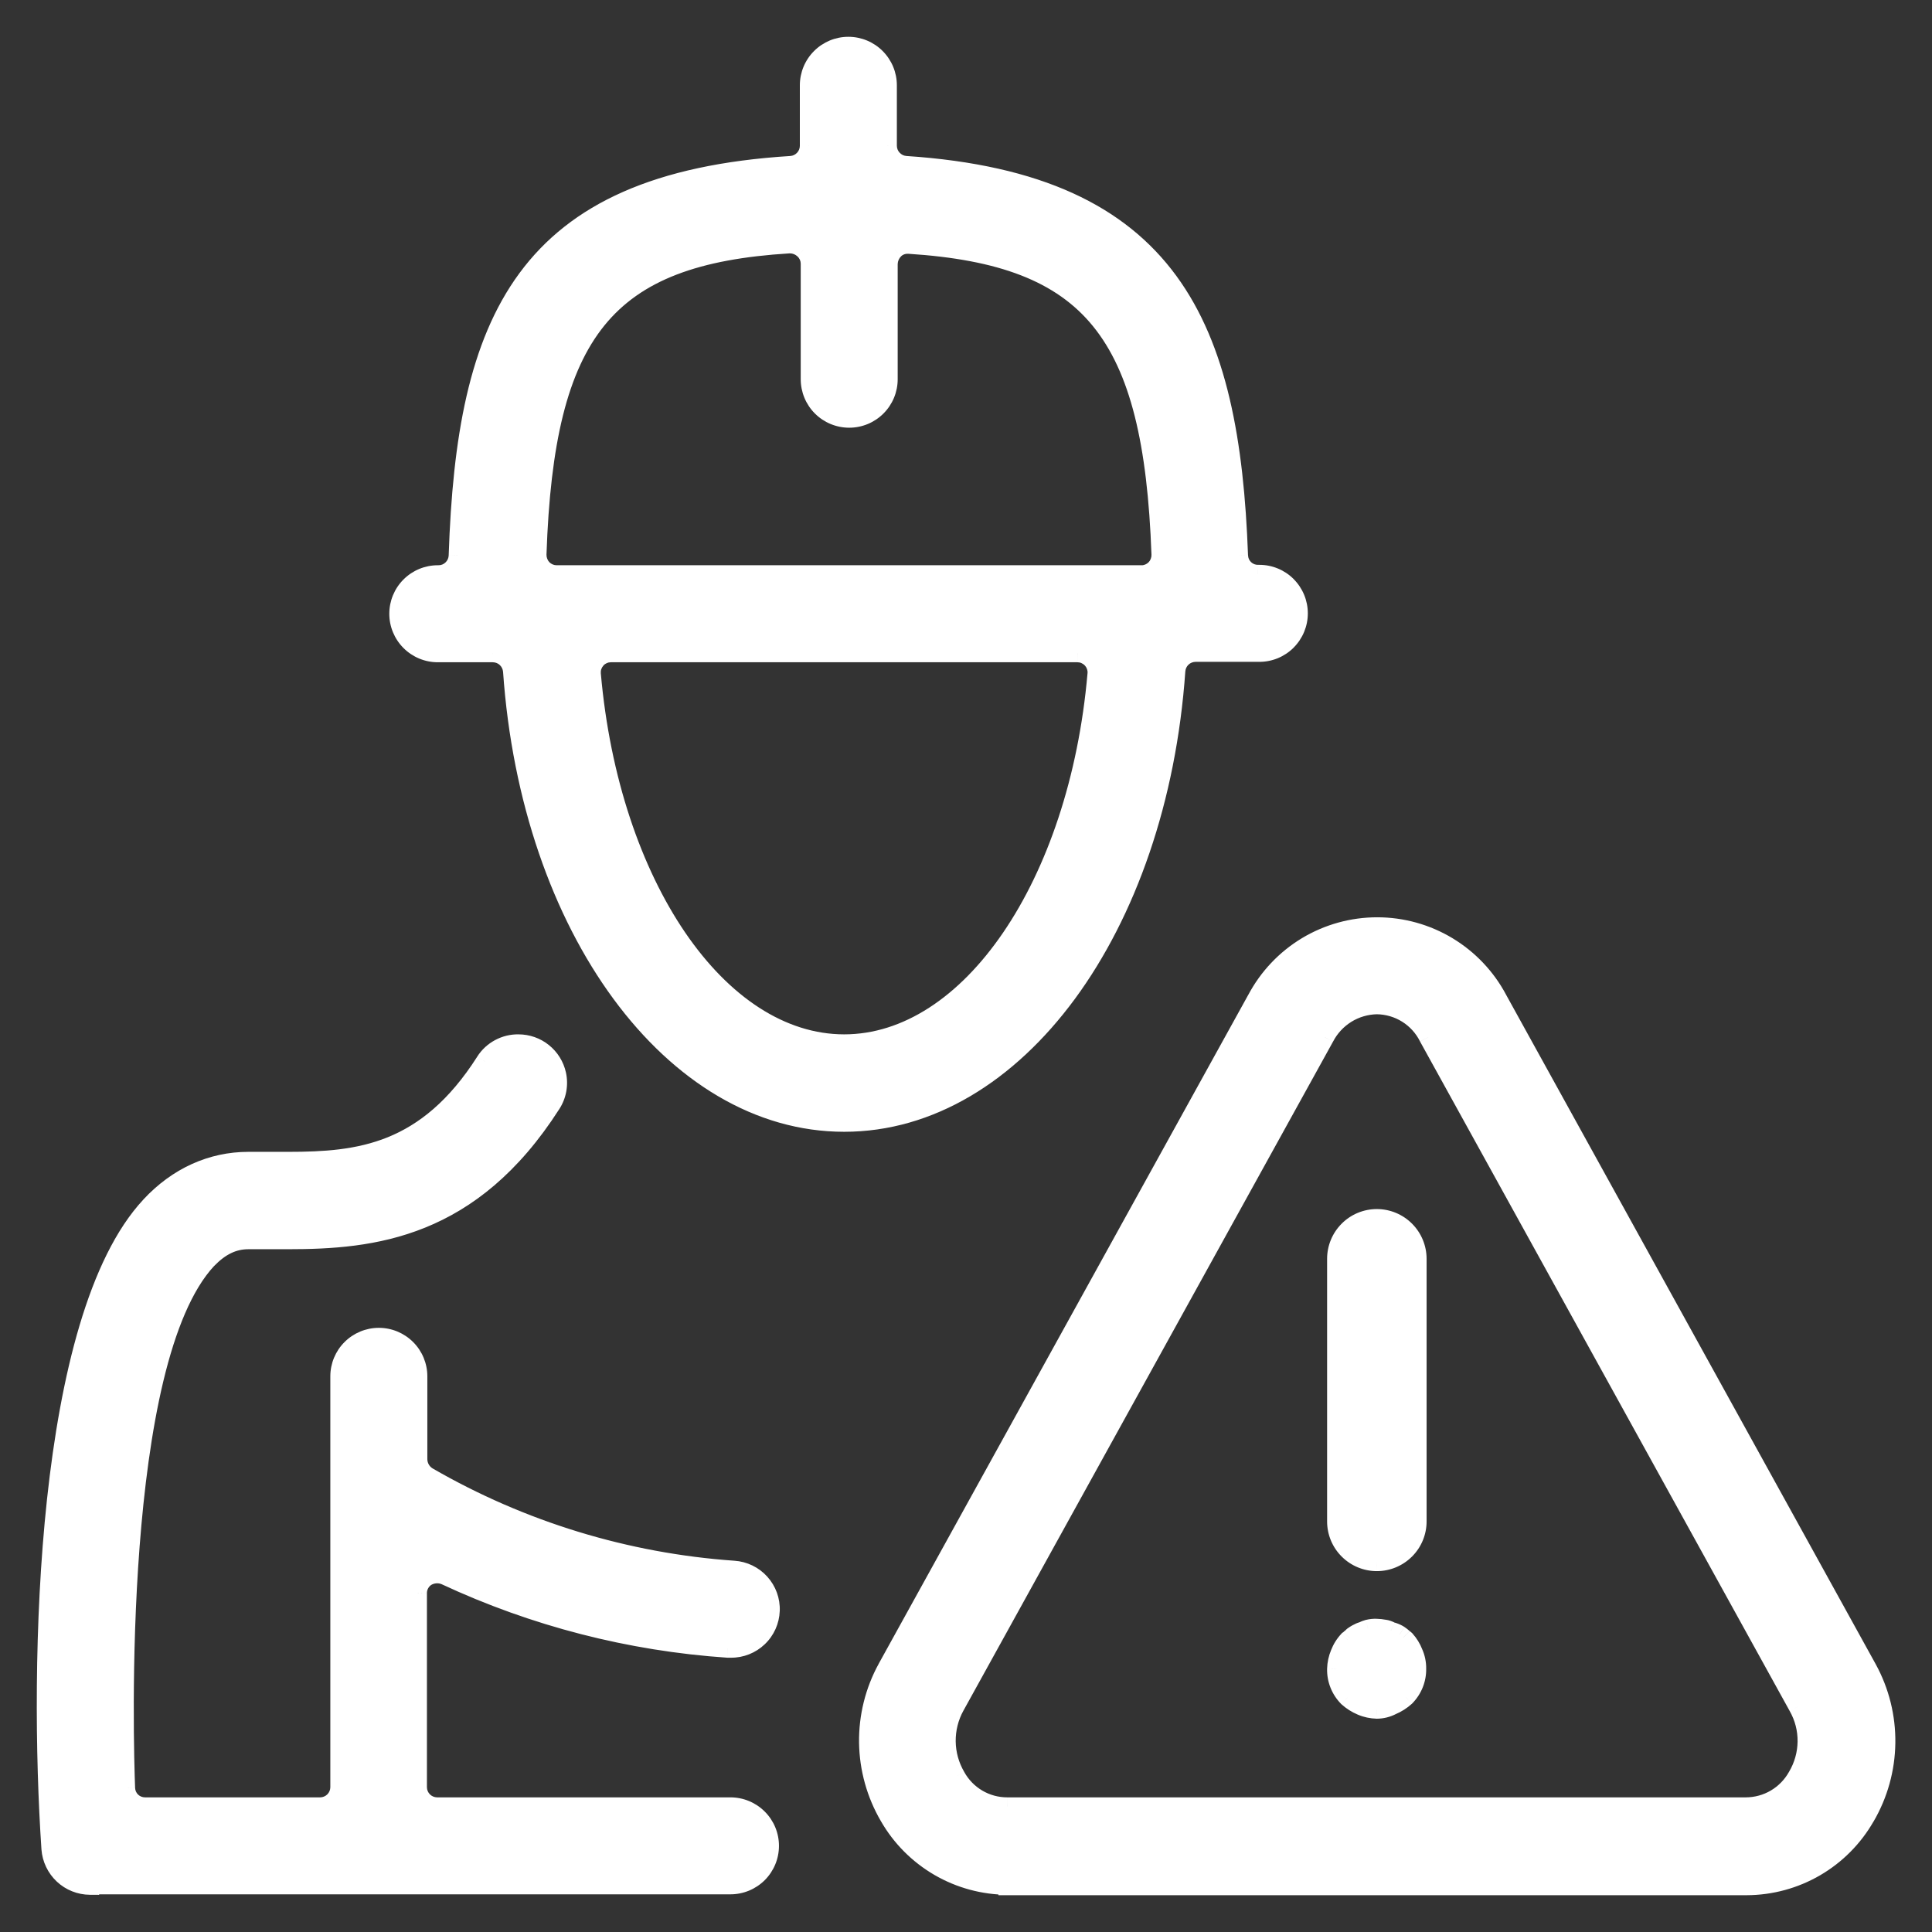
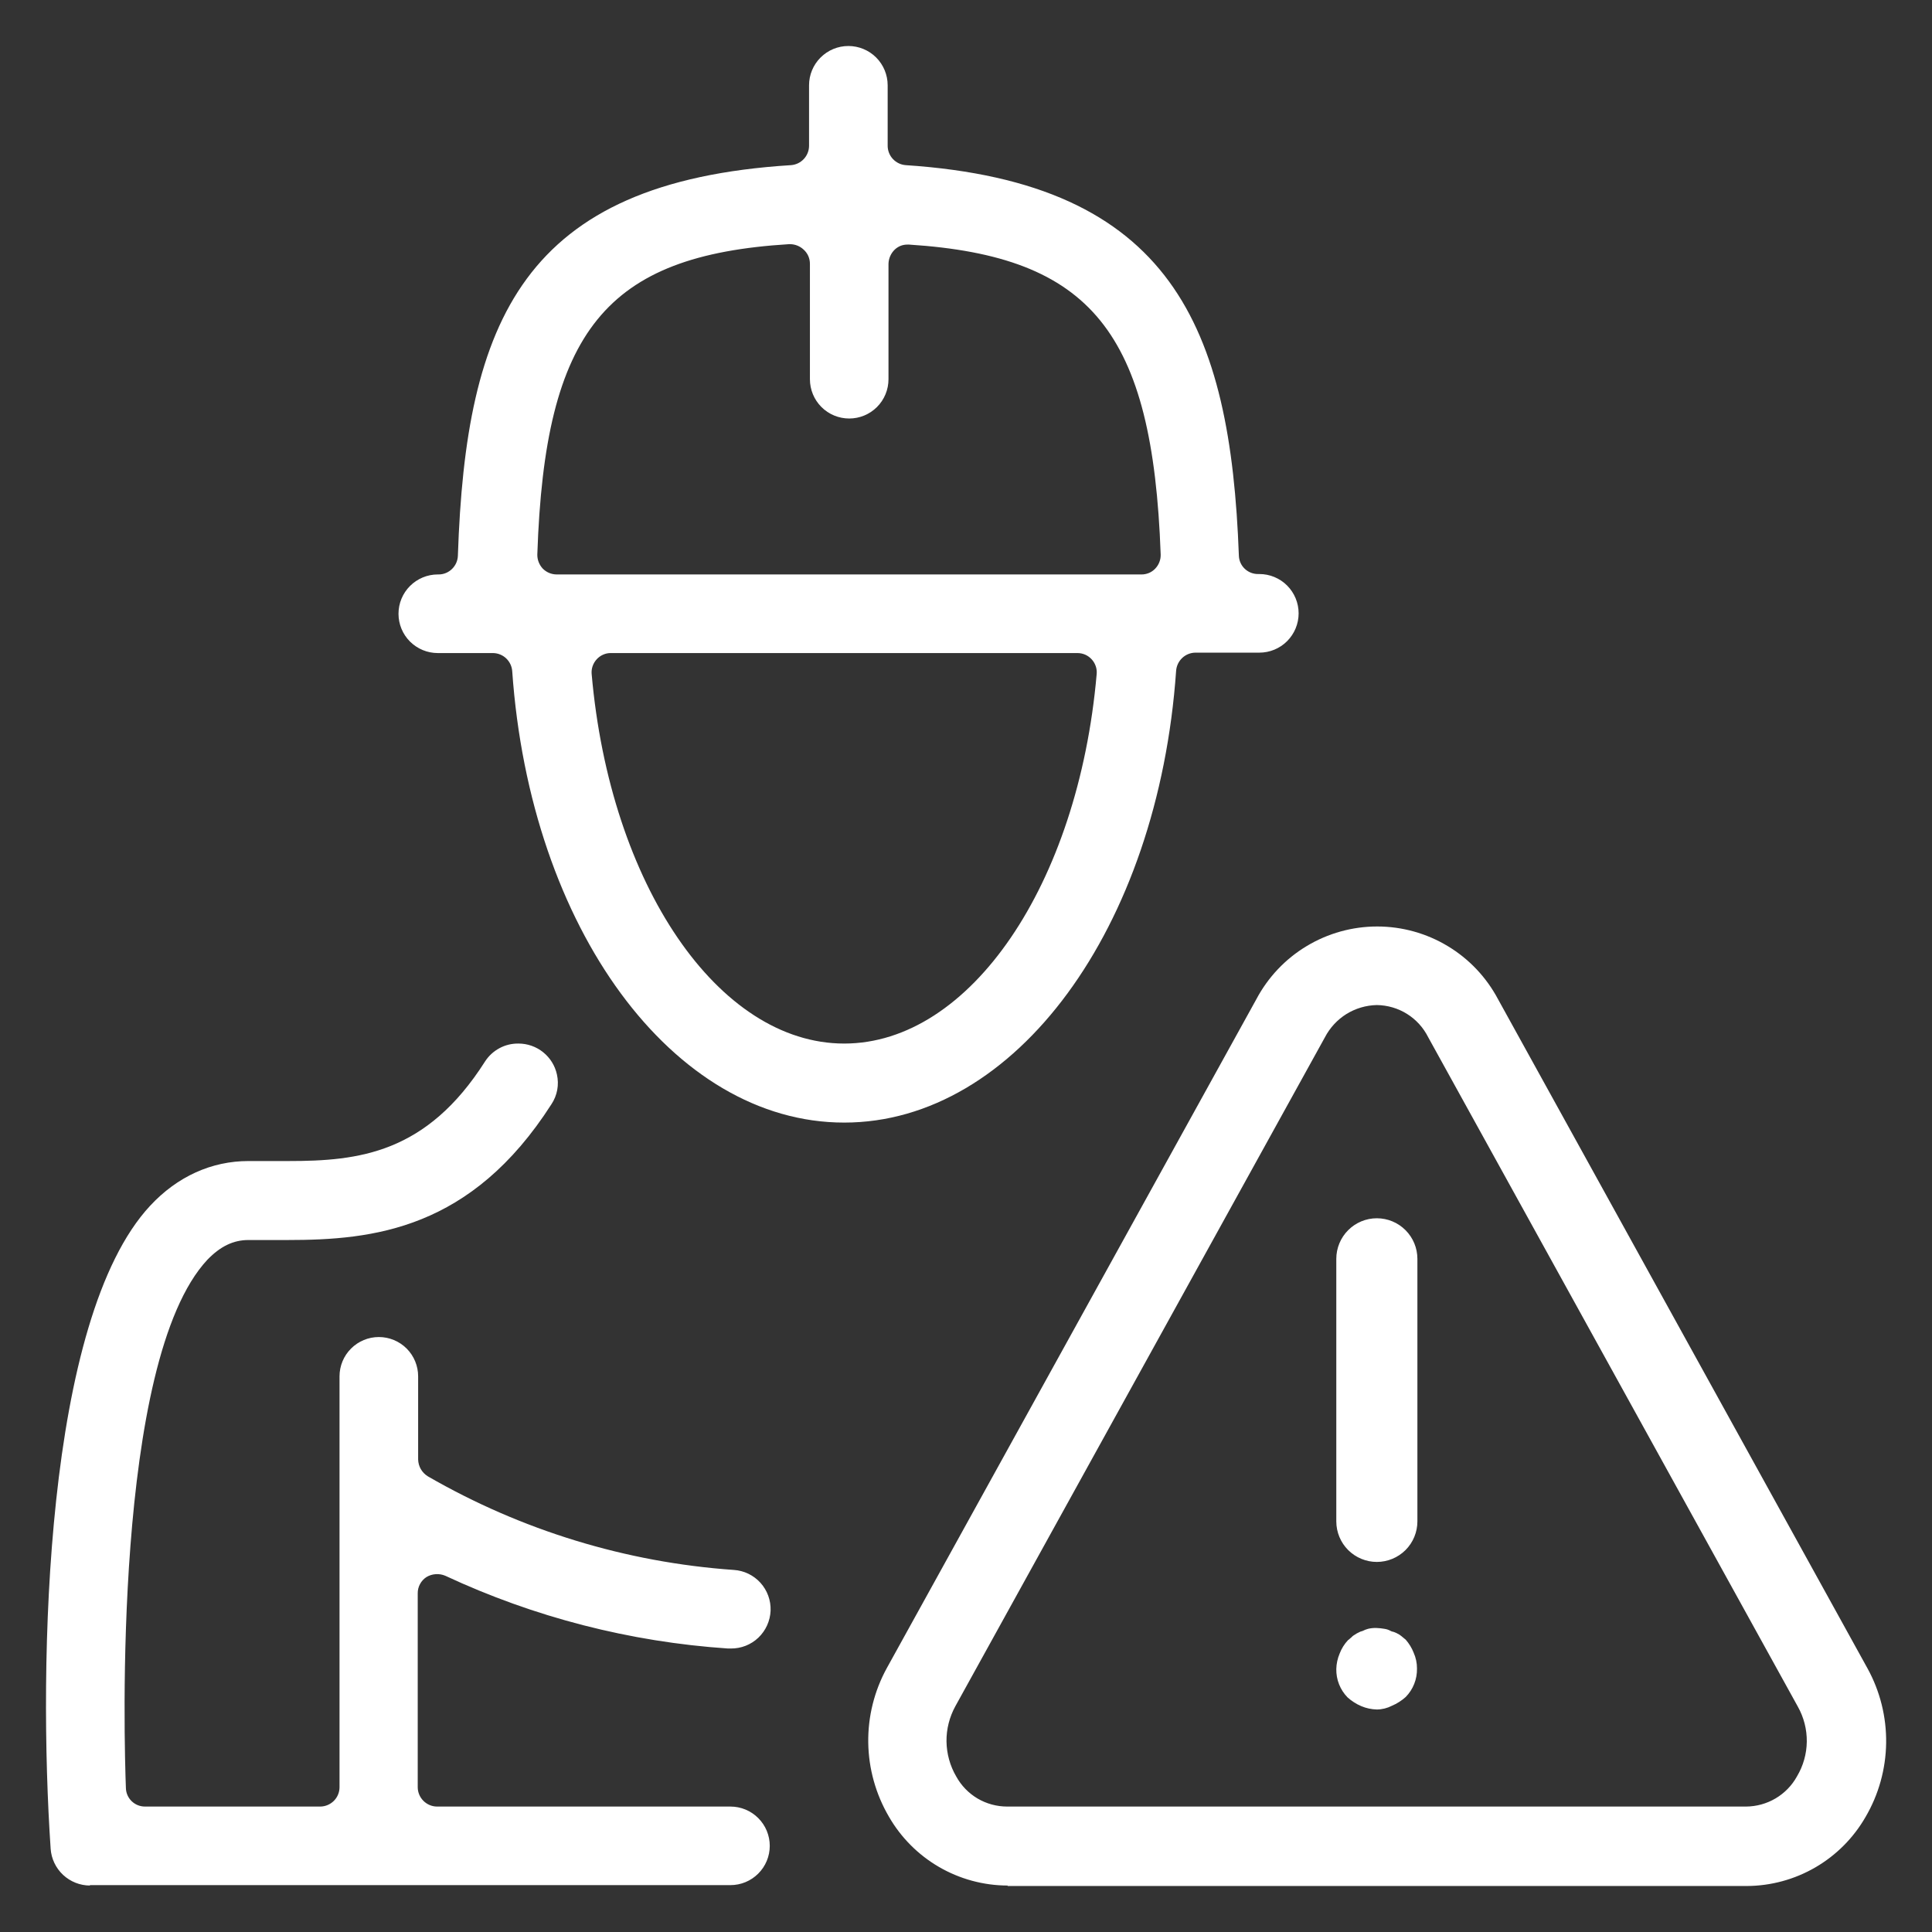
<svg xmlns="http://www.w3.org/2000/svg" width="42" height="42" viewBox="0 0 42 42" fill="none">
  <rect x="0" y="0" width="42" height="42" fill="#333333" stroke="none" />
  <mask id="path-1-outside-1_229_8170" maskUnits="userSpaceOnUse" x="0" y="0" width="42" height="42" fill="black">
-     <rect fill="white" width="42" height="42" />
-     <path fill-rule="evenodd" clip-rule="evenodd" d="M11.135 14.588C11.526 20.186 14.634 24.404 18.352 24.404C22.069 24.404 25.177 20.186 25.568 14.579C25.577 14.473 25.624 14.375 25.702 14.302C25.779 14.23 25.881 14.189 25.986 14.188H27.377C27.604 14.188 27.821 14.098 27.981 13.938C28.141 13.777 28.231 13.56 28.231 13.334C28.231 13.107 28.141 12.89 27.981 12.729C27.821 12.569 27.604 12.479 27.377 12.479H27.35C27.242 12.48 27.137 12.439 27.059 12.364C26.981 12.29 26.935 12.187 26.932 12.079C26.75 7.117 25.477 3.972 19.688 3.59C19.582 3.582 19.484 3.534 19.411 3.457C19.339 3.38 19.298 3.278 19.297 3.172V1.854C19.297 1.628 19.207 1.41 19.047 1.25C18.887 1.09 18.669 1 18.443 1C18.216 1 17.999 1.09 17.839 1.25C17.678 1.41 17.588 1.628 17.588 1.854V3.172C17.587 3.278 17.546 3.38 17.474 3.457C17.402 3.534 17.303 3.582 17.198 3.59C11.363 3.954 10.126 6.98 9.954 12.079C9.951 12.188 9.905 12.292 9.827 12.368C9.749 12.445 9.645 12.488 9.536 12.488H9.517C9.291 12.488 9.074 12.578 8.913 12.739C8.753 12.899 8.663 13.116 8.663 13.343C8.663 13.569 8.753 13.787 8.913 13.947C9.074 14.107 9.291 14.197 9.517 14.197H10.717C10.823 14.198 10.925 14.239 11.002 14.311C11.079 14.384 11.127 14.482 11.135 14.588ZM13.111 14.232C13.164 14.208 13.222 14.196 13.28 14.197H23.423C23.481 14.197 23.539 14.209 23.592 14.232C23.645 14.256 23.693 14.29 23.732 14.333C23.771 14.375 23.801 14.426 23.82 14.481C23.839 14.535 23.846 14.594 23.841 14.651C23.442 19.232 21.087 22.686 18.352 22.686C15.616 22.686 13.262 19.232 12.862 14.651C12.857 14.594 12.864 14.536 12.883 14.481C12.902 14.426 12.932 14.376 12.971 14.333C13.01 14.29 13.058 14.255 13.111 14.232ZM11.681 12.052C11.844 7.19 13.171 5.553 17.152 5.308H17.179C17.288 5.31 17.391 5.352 17.47 5.426C17.514 5.465 17.548 5.513 17.572 5.566C17.595 5.619 17.607 5.677 17.607 5.735V8.244C17.607 8.47 17.697 8.688 17.857 8.848C18.017 9.008 18.234 9.098 18.461 9.098C18.688 9.098 18.905 9.008 19.065 8.848C19.225 8.688 19.315 8.47 19.315 8.244V5.735C19.318 5.618 19.367 5.507 19.451 5.426C19.489 5.39 19.533 5.362 19.581 5.343C19.63 5.325 19.681 5.316 19.733 5.317H19.761C23.723 5.572 25.059 7.217 25.232 12.052C25.234 12.109 25.225 12.165 25.204 12.219C25.184 12.272 25.153 12.32 25.114 12.361C25.075 12.402 25.029 12.434 24.977 12.456C24.925 12.477 24.87 12.489 24.814 12.488H12.099C11.986 12.487 11.878 12.441 11.799 12.361C11.721 12.277 11.678 12.166 11.681 12.052ZM21.905 40.99C21.381 40.989 20.866 40.849 20.413 40.586C19.96 40.323 19.584 39.945 19.323 39.491C19.038 39.003 18.883 38.449 18.875 37.883C18.867 37.318 19.006 36.76 19.278 36.264L27.312 21.722C27.565 21.245 27.943 20.845 28.406 20.567C28.869 20.288 29.399 20.141 29.939 20.141C30.479 20.141 31.009 20.288 31.472 20.567C31.935 20.845 32.313 21.245 32.566 21.722L40.6 36.273C40.872 36.769 41.011 37.327 41.003 37.893C40.995 38.458 40.841 39.012 40.555 39.5C40.294 39.954 39.918 40.332 39.465 40.595C39.012 40.858 38.498 40.998 37.974 41H21.905V40.99ZM29.93 21.849C29.697 21.854 29.469 21.921 29.27 22.044C29.072 22.168 28.911 22.342 28.803 22.549L20.769 37.091C20.64 37.326 20.573 37.59 20.576 37.857C20.58 38.125 20.652 38.387 20.787 38.618C20.896 38.817 21.056 38.982 21.251 39.098C21.447 39.213 21.669 39.273 21.896 39.273H37.956C38.182 39.272 38.404 39.211 38.599 39.096C38.794 38.981 38.955 38.816 39.064 38.618C39.201 38.389 39.275 38.128 39.278 37.862C39.281 37.595 39.214 37.333 39.083 37.1L31.048 22.549C30.944 22.341 30.785 22.165 30.588 22.042C30.39 21.918 30.163 21.852 29.93 21.849ZM29.932 37.163C29.816 37.16 29.702 37.136 29.595 37.091C29.485 37.045 29.384 36.98 29.295 36.9C29.215 36.818 29.152 36.722 29.11 36.615C29.068 36.509 29.048 36.396 29.05 36.282C29.053 36.166 29.078 36.052 29.123 35.946C29.164 35.838 29.226 35.739 29.305 35.655C29.321 35.645 29.337 35.633 29.35 35.618C29.363 35.609 29.377 35.596 29.39 35.583C29.402 35.571 29.413 35.559 29.423 35.555C29.468 35.523 29.517 35.495 29.568 35.473C29.577 35.468 29.586 35.466 29.595 35.464L29.595 35.464C29.604 35.462 29.613 35.459 29.623 35.455C29.66 35.436 29.7 35.42 29.741 35.409C29.8 35.395 29.861 35.389 29.922 35.391C29.98 35.393 30.038 35.399 30.095 35.409C30.143 35.416 30.189 35.431 30.232 35.455C30.248 35.465 30.267 35.471 30.286 35.473C30.334 35.488 30.38 35.51 30.422 35.536C30.451 35.556 30.478 35.577 30.504 35.6C30.513 35.609 30.522 35.616 30.532 35.623C30.541 35.63 30.55 35.636 30.559 35.645C30.632 35.729 30.691 35.824 30.731 35.927C30.78 36.036 30.805 36.154 30.804 36.273C30.806 36.387 30.786 36.5 30.744 36.606C30.702 36.713 30.639 36.809 30.559 36.891C30.47 36.971 30.369 37.035 30.259 37.082C30.158 37.134 30.046 37.162 29.932 37.163ZM29.308 33.697C29.474 33.862 29.698 33.955 29.931 33.955C30.165 33.955 30.389 33.862 30.555 33.697C30.72 33.532 30.813 33.307 30.813 33.074V27.366C30.813 27.132 30.72 26.908 30.555 26.743C30.39 26.577 30.165 26.484 29.931 26.484C29.698 26.484 29.473 26.577 29.308 26.743C29.143 26.908 29.05 27.132 29.05 27.366V33.074C29.05 33.307 29.143 33.532 29.308 33.697ZM1.955 40.99C1.738 40.989 1.53 40.906 1.371 40.758C1.213 40.61 1.116 40.407 1.101 40.191C0.828 36.155 0.974 28.675 3.264 26.212C3.855 25.576 4.6 25.24 5.4 25.24H6.272C7.799 25.24 9.272 25.076 10.544 23.076C10.622 22.955 10.73 22.855 10.857 22.787C10.984 22.718 11.127 22.684 11.271 22.686C11.466 22.686 11.656 22.752 11.808 22.875C11.96 22.997 12.066 23.168 12.107 23.358C12.132 23.468 12.134 23.582 12.114 23.693C12.093 23.804 12.051 23.909 11.989 24.003C10.244 26.73 8.117 26.957 6.254 26.957H5.4C5.073 26.957 4.791 27.094 4.509 27.385C2.446 29.593 2.701 37.928 2.737 38.873C2.74 38.981 2.786 39.083 2.864 39.158C2.942 39.233 3.047 39.274 3.155 39.273H6.963C7.074 39.272 7.179 39.227 7.258 39.149C7.336 39.071 7.38 38.965 7.381 38.855V29.92C7.381 29.694 7.471 29.476 7.632 29.316C7.792 29.156 8.009 29.066 8.236 29.066C8.462 29.066 8.68 29.156 8.84 29.316C9 29.476 9.09 29.694 9.09 29.92V31.729C9.092 31.802 9.112 31.874 9.148 31.937C9.185 32.001 9.237 32.054 9.299 32.093C11.333 33.268 13.608 33.965 15.952 34.129C16.174 34.143 16.382 34.243 16.532 34.409C16.681 34.574 16.76 34.791 16.752 35.014C16.743 35.236 16.648 35.447 16.487 35.601C16.326 35.755 16.111 35.839 15.888 35.837H15.825C13.697 35.694 11.614 35.158 9.681 34.256C9.615 34.228 9.544 34.216 9.473 34.221C9.402 34.225 9.333 34.247 9.272 34.283C9.213 34.321 9.164 34.374 9.131 34.436C9.097 34.498 9.08 34.567 9.081 34.638V38.855C9.082 38.965 9.127 39.071 9.205 39.149C9.283 39.227 9.388 39.272 9.499 39.273H15.879C16.106 39.273 16.323 39.363 16.483 39.523C16.644 39.683 16.734 39.901 16.734 40.127C16.734 40.354 16.644 40.571 16.483 40.731C16.323 40.891 16.106 40.981 15.879 40.981H1.955V40.99Z" />
-   </mask>
+     </mask>
  <path fill-rule="evenodd" clip-rule="evenodd" d="M11.135 14.588C11.526 20.186 14.634 24.404 18.352 24.404C22.069 24.404 25.177 20.186 25.568 14.579C25.577 14.473 25.624 14.375 25.702 14.302C25.779 14.23 25.881 14.189 25.986 14.188H27.377C27.604 14.188 27.821 14.098 27.981 13.938C28.141 13.777 28.231 13.56 28.231 13.334C28.231 13.107 28.141 12.89 27.981 12.729C27.821 12.569 27.604 12.479 27.377 12.479H27.35C27.242 12.48 27.137 12.439 27.059 12.364C26.981 12.29 26.935 12.187 26.932 12.079C26.75 7.117 25.477 3.972 19.688 3.59C19.582 3.582 19.484 3.534 19.411 3.457C19.339 3.38 19.298 3.278 19.297 3.172V1.854C19.297 1.628 19.207 1.41 19.047 1.25C18.887 1.09 18.669 1 18.443 1C18.216 1 17.999 1.09 17.839 1.25C17.678 1.41 17.588 1.628 17.588 1.854V3.172C17.587 3.278 17.546 3.38 17.474 3.457C17.402 3.534 17.303 3.582 17.198 3.59C11.363 3.954 10.126 6.98 9.954 12.079C9.951 12.188 9.905 12.292 9.827 12.368C9.749 12.445 9.645 12.488 9.536 12.488H9.517C9.291 12.488 9.074 12.578 8.913 12.739C8.753 12.899 8.663 13.116 8.663 13.343C8.663 13.569 8.753 13.787 8.913 13.947C9.074 14.107 9.291 14.197 9.517 14.197H10.717C10.823 14.198 10.925 14.239 11.002 14.311C11.079 14.384 11.127 14.482 11.135 14.588ZM13.111 14.232C13.164 14.208 13.222 14.196 13.28 14.197H23.423C23.481 14.197 23.539 14.209 23.592 14.232C23.645 14.256 23.693 14.29 23.732 14.333C23.771 14.375 23.801 14.426 23.82 14.481C23.839 14.535 23.846 14.594 23.841 14.651C23.442 19.232 21.087 22.686 18.352 22.686C15.616 22.686 13.262 19.232 12.862 14.651C12.857 14.594 12.864 14.536 12.883 14.481C12.902 14.426 12.932 14.376 12.971 14.333C13.01 14.29 13.058 14.255 13.111 14.232ZM11.681 12.052C11.844 7.19 13.171 5.553 17.152 5.308H17.179C17.288 5.31 17.391 5.352 17.47 5.426C17.514 5.465 17.548 5.513 17.572 5.566C17.595 5.619 17.607 5.677 17.607 5.735V8.244C17.607 8.47 17.697 8.688 17.857 8.848C18.017 9.008 18.234 9.098 18.461 9.098C18.688 9.098 18.905 9.008 19.065 8.848C19.225 8.688 19.315 8.47 19.315 8.244V5.735C19.318 5.618 19.367 5.507 19.451 5.426C19.489 5.39 19.533 5.362 19.581 5.343C19.63 5.325 19.681 5.316 19.733 5.317H19.761C23.723 5.572 25.059 7.217 25.232 12.052C25.234 12.109 25.225 12.165 25.204 12.219C25.184 12.272 25.153 12.32 25.114 12.361C25.075 12.402 25.029 12.434 24.977 12.456C24.925 12.477 24.87 12.489 24.814 12.488H12.099C11.986 12.487 11.878 12.441 11.799 12.361C11.721 12.277 11.678 12.166 11.681 12.052ZM21.905 40.99C21.381 40.989 20.866 40.849 20.413 40.586C19.96 40.323 19.584 39.945 19.323 39.491C19.038 39.003 18.883 38.449 18.875 37.883C18.867 37.318 19.006 36.76 19.278 36.264L27.312 21.722C27.565 21.245 27.943 20.845 28.406 20.567C28.869 20.288 29.399 20.141 29.939 20.141C30.479 20.141 31.009 20.288 31.472 20.567C31.935 20.845 32.313 21.245 32.566 21.722L40.6 36.273C40.872 36.769 41.011 37.327 41.003 37.893C40.995 38.458 40.841 39.012 40.555 39.5C40.294 39.954 39.918 40.332 39.465 40.595C39.012 40.858 38.498 40.998 37.974 41H21.905V40.99ZM29.93 21.849C29.697 21.854 29.469 21.921 29.27 22.044C29.072 22.168 28.911 22.342 28.803 22.549L20.769 37.091C20.64 37.326 20.573 37.59 20.576 37.857C20.58 38.125 20.652 38.387 20.787 38.618C20.896 38.817 21.056 38.982 21.251 39.098C21.447 39.213 21.669 39.273 21.896 39.273H37.956C38.182 39.272 38.404 39.211 38.599 39.096C38.794 38.981 38.955 38.816 39.064 38.618C39.201 38.389 39.275 38.128 39.278 37.862C39.281 37.595 39.214 37.333 39.083 37.1L31.048 22.549C30.944 22.341 30.785 22.165 30.588 22.042C30.39 21.918 30.163 21.852 29.93 21.849ZM29.932 37.163C29.816 37.16 29.702 37.136 29.595 37.091C29.485 37.045 29.384 36.98 29.295 36.9C29.215 36.818 29.152 36.722 29.11 36.615C29.068 36.509 29.048 36.396 29.05 36.282C29.053 36.166 29.078 36.052 29.123 35.946C29.164 35.838 29.226 35.739 29.305 35.655C29.321 35.645 29.337 35.633 29.35 35.618C29.363 35.609 29.377 35.596 29.39 35.583C29.402 35.571 29.413 35.559 29.423 35.555C29.468 35.523 29.517 35.495 29.568 35.473C29.577 35.468 29.586 35.466 29.595 35.464L29.595 35.464C29.604 35.462 29.613 35.459 29.623 35.455C29.66 35.436 29.7 35.42 29.741 35.409C29.8 35.395 29.861 35.389 29.922 35.391C29.98 35.393 30.038 35.399 30.095 35.409C30.143 35.416 30.189 35.431 30.232 35.455C30.248 35.465 30.267 35.471 30.286 35.473C30.334 35.488 30.38 35.51 30.422 35.536C30.451 35.556 30.478 35.577 30.504 35.6C30.513 35.609 30.522 35.616 30.532 35.623C30.541 35.63 30.55 35.636 30.559 35.645C30.632 35.729 30.691 35.824 30.731 35.927C30.78 36.036 30.805 36.154 30.804 36.273C30.806 36.387 30.786 36.5 30.744 36.606C30.702 36.713 30.639 36.809 30.559 36.891C30.47 36.971 30.369 37.035 30.259 37.082C30.158 37.134 30.046 37.162 29.932 37.163ZM29.308 33.697C29.474 33.862 29.698 33.955 29.931 33.955C30.165 33.955 30.389 33.862 30.555 33.697C30.72 33.532 30.813 33.307 30.813 33.074V27.366C30.813 27.132 30.72 26.908 30.555 26.743C30.39 26.577 30.165 26.484 29.931 26.484C29.698 26.484 29.473 26.577 29.308 26.743C29.143 26.908 29.05 27.132 29.05 27.366V33.074C29.05 33.307 29.143 33.532 29.308 33.697ZM1.955 40.99C1.738 40.989 1.53 40.906 1.371 40.758C1.213 40.61 1.116 40.407 1.101 40.191C0.828 36.155 0.974 28.675 3.264 26.212C3.855 25.576 4.6 25.24 5.4 25.24H6.272C7.799 25.24 9.272 25.076 10.544 23.076C10.622 22.955 10.73 22.855 10.857 22.787C10.984 22.718 11.127 22.684 11.271 22.686C11.466 22.686 11.656 22.752 11.808 22.875C11.96 22.997 12.066 23.168 12.107 23.358C12.132 23.468 12.134 23.582 12.114 23.693C12.093 23.804 12.051 23.909 11.989 24.003C10.244 26.73 8.117 26.957 6.254 26.957H5.4C5.073 26.957 4.791 27.094 4.509 27.385C2.446 29.593 2.701 37.928 2.737 38.873C2.74 38.981 2.786 39.083 2.864 39.158C2.942 39.233 3.047 39.274 3.155 39.273H6.963C7.074 39.272 7.179 39.227 7.258 39.149C7.336 39.071 7.38 38.965 7.381 38.855V29.92C7.381 29.694 7.471 29.476 7.632 29.316C7.792 29.156 8.009 29.066 8.236 29.066C8.462 29.066 8.68 29.156 8.84 29.316C9 29.476 9.09 29.694 9.09 29.92V31.729C9.092 31.802 9.112 31.874 9.148 31.937C9.185 32.001 9.237 32.054 9.299 32.093C11.333 33.268 13.608 33.965 15.952 34.129C16.174 34.143 16.382 34.243 16.532 34.409C16.681 34.574 16.76 34.791 16.752 35.014C16.743 35.236 16.648 35.447 16.487 35.601C16.326 35.755 16.111 35.839 15.888 35.837H15.825C13.697 35.694 11.614 35.158 9.681 34.256C9.615 34.228 9.544 34.216 9.473 34.221C9.402 34.225 9.333 34.247 9.272 34.283C9.213 34.321 9.164 34.374 9.131 34.436C9.097 34.498 9.08 34.567 9.081 34.638V38.855C9.082 38.965 9.127 39.071 9.205 39.149C9.283 39.227 9.388 39.272 9.499 39.273H15.879C16.106 39.273 16.323 39.363 16.483 39.523C16.644 39.683 16.734 39.901 16.734 40.127C16.734 40.354 16.644 40.571 16.483 40.731C16.323 40.891 16.106 40.981 15.879 40.981H1.955V40.99Z" fill="white" />
-   <path d="M11.135 14.588L11.335 14.574L11.335 14.572L11.135 14.588ZM25.568 14.579L25.369 14.563L25.369 14.565L25.568 14.579ZM25.986 14.188V13.988L25.984 13.988L25.986 14.188ZM27.981 13.938L27.84 13.796L27.84 13.796L27.981 13.938ZM27.981 12.729L27.84 12.871L27.84 12.871L27.981 12.729ZM27.35 12.479L27.35 12.279L27.347 12.279L27.35 12.479ZM27.059 12.364L26.921 12.509L26.921 12.509L27.059 12.364ZM26.932 12.079L27.132 12.073L27.131 12.072L26.932 12.079ZM19.688 3.59L19.672 3.79L19.675 3.79L19.688 3.59ZM19.411 3.457L19.558 3.32L19.558 3.32L19.411 3.457ZM19.297 3.172L19.097 3.172L19.097 3.175L19.297 3.172ZM19.047 1.25L19.188 1.109L19.188 1.109L19.047 1.25ZM17.839 1.25L17.98 1.392L17.98 1.392L17.839 1.25ZM17.588 3.172L17.788 3.175V3.172H17.588ZM17.198 3.59L17.21 3.79L17.213 3.79L17.198 3.59ZM9.954 12.079L9.754 12.072L9.754 12.074L9.954 12.079ZM9.536 12.488L9.536 12.688L9.537 12.688L9.536 12.488ZM8.913 13.947L9.055 13.805L9.055 13.805L8.913 13.947ZM10.717 14.197L10.72 13.997H10.717V14.197ZM11.002 14.311L11.139 14.165L11.139 14.165L11.002 14.311ZM13.28 14.197L13.278 14.397H13.28V14.197ZM13.111 14.232L13.03 14.049L13.03 14.049L13.111 14.232ZM23.423 14.197L23.424 13.997H23.423V14.197ZM23.592 14.232L23.672 14.049L23.672 14.049L23.592 14.232ZM23.732 14.333L23.879 14.197L23.879 14.197L23.732 14.333ZM23.82 14.481L23.631 14.546L23.631 14.546L23.82 14.481ZM23.841 14.651L24.041 14.669L24.041 14.668L23.841 14.651ZM12.862 14.651L12.663 14.669L12.663 14.669L12.862 14.651ZM12.883 14.481L13.072 14.546L13.072 14.546L12.883 14.481ZM12.971 14.333L13.118 14.469L13.12 14.466L12.971 14.333ZM17.152 5.308V5.108L17.14 5.108L17.152 5.308ZM11.681 12.052L11.481 12.045L11.481 12.048L11.681 12.052ZM17.179 5.308L17.183 5.108H17.179V5.308ZM17.47 5.426L17.334 5.572L17.337 5.576L17.47 5.426ZM17.607 5.735L17.407 5.733V5.735H17.607ZM17.857 8.848L17.998 8.707L17.998 8.707L17.857 8.848ZM19.065 8.848L19.206 8.989L19.206 8.989L19.065 8.848ZM19.315 5.735L19.115 5.731V5.735H19.315ZM19.451 5.426L19.59 5.571L19.59 5.57L19.451 5.426ZM19.581 5.343L19.654 5.53L19.654 5.53L19.581 5.343ZM19.733 5.317L19.728 5.517H19.733V5.317ZM19.761 5.317L19.773 5.117H19.761V5.317ZM25.232 12.052L25.432 12.045L25.432 12.045L25.232 12.052ZM25.204 12.219L25.391 12.29L25.391 12.29L25.204 12.219ZM25.114 12.361L24.97 12.223L24.969 12.223L25.114 12.361ZM24.814 12.488L24.815 12.288H24.814V12.488ZM12.099 12.488L12.097 12.688H12.099V12.488ZM11.799 12.361L11.652 12.498L11.656 12.502L11.799 12.361ZM21.905 40.99H22.105V40.791L21.905 40.791L21.905 40.99ZM19.323 39.491L19.497 39.391L19.496 39.39L19.323 39.491ZM18.875 37.883L19.075 37.881L19.075 37.881L18.875 37.883ZM19.278 36.264L19.103 36.167L19.103 36.168L19.278 36.264ZM27.312 21.722L27.488 21.819L27.489 21.816L27.312 21.722ZM31.472 20.567L31.575 20.395L31.575 20.395L31.472 20.567ZM32.566 21.722L32.389 21.816L32.391 21.819L32.566 21.722ZM40.6 36.273L40.776 36.177L40.776 36.177L40.6 36.273ZM40.555 39.5L40.382 39.399L40.382 39.4L40.555 39.5ZM39.465 40.595L39.365 40.422L39.365 40.422L39.465 40.595ZM37.974 41L37.974 41.2L37.974 41.2L37.974 41ZM21.905 41H21.705V41.2H21.905V41ZM29.93 21.849L29.932 21.649L29.926 21.649L29.93 21.849ZM28.803 22.549L28.978 22.646L28.981 22.641L28.803 22.549ZM20.769 37.091L20.593 36.995L20.593 36.995L20.769 37.091ZM20.787 38.618L20.962 38.522L20.96 38.518L20.787 38.618ZM21.896 39.273L21.896 39.073L21.895 39.073L21.896 39.273ZM37.956 39.273L37.956 39.473L37.956 39.473L37.956 39.273ZM38.599 39.096L38.497 38.924L38.497 38.924L38.599 39.096ZM39.064 38.618L38.893 38.516L38.89 38.521L39.064 38.618ZM39.278 37.862L39.078 37.859L39.078 37.859L39.278 37.862ZM39.083 37.1L38.907 37.197L38.908 37.199L39.083 37.1ZM31.048 22.549L30.869 22.639L30.873 22.646L31.048 22.549ZM29.595 37.091L29.673 36.906L29.673 36.906L29.595 37.091ZM29.932 37.163L29.926 37.363L29.934 37.363L29.932 37.163ZM29.295 36.9L29.152 37.04L29.161 37.048L29.295 36.9ZM29.11 36.615L29.296 36.542L29.296 36.542L29.11 36.615ZM29.05 36.282L28.85 36.276L28.85 36.278L29.05 36.282ZM29.123 35.946L29.307 36.023L29.309 36.018L29.123 35.946ZM29.305 35.655L29.204 35.482L29.178 35.497L29.158 35.519L29.305 35.655ZM29.35 35.618L29.239 35.452L29.219 35.465L29.203 35.482L29.35 35.618ZM29.423 35.555L29.512 35.733L29.525 35.727L29.537 35.719L29.423 35.555ZM29.568 35.473L29.649 35.656L29.657 35.652L29.568 35.473ZM29.595 35.464L29.644 35.658L29.644 35.658L29.595 35.464ZM29.595 35.464L29.644 35.658L29.644 35.658L29.595 35.464ZM29.623 35.455L29.712 35.633L29.713 35.633L29.623 35.455ZM29.741 35.409L29.694 35.215L29.688 35.216L29.741 35.409ZM29.922 35.391L29.916 35.591L29.917 35.591L29.922 35.391ZM30.095 35.409L30.059 35.606L30.067 35.607L30.095 35.409ZM30.232 35.455L30.335 35.284L30.328 35.279L30.232 35.455ZM30.286 35.473L30.347 35.282L30.327 35.276L30.305 35.274L30.286 35.473ZM30.422 35.536L30.536 35.371L30.529 35.367L30.422 35.536ZM30.504 35.6L30.646 35.458L30.636 35.45L30.504 35.6ZM30.559 35.645L30.709 35.513L30.7 35.504L30.559 35.645ZM30.731 35.927L30.545 36L30.549 36.01L30.731 35.927ZM30.804 36.273L30.604 36.271L30.604 36.277L30.804 36.273ZM30.744 36.606L30.558 36.533L30.558 36.533L30.744 36.606ZM30.559 36.891L30.693 37.039L30.701 37.031L30.559 36.891ZM30.259 37.082L30.181 36.897L30.174 36.9L30.167 36.904L30.259 37.082ZM29.931 33.955L29.931 34.155L29.932 34.155L29.931 33.955ZM30.813 33.074L31.013 33.074V33.074H30.813ZM30.555 26.743L30.413 26.884L30.413 26.884L30.555 26.743ZM29.308 26.743L29.449 26.884L29.449 26.884L29.308 26.743ZM29.05 33.074L28.85 33.074L28.85 33.074L29.05 33.074ZM1.371 40.758L1.235 40.904L1.235 40.904L1.371 40.758ZM1.955 40.99L1.954 41.191L2.155 41.192V40.99H1.955ZM1.101 40.191L0.901 40.204L0.901 40.205L1.101 40.191ZM3.264 26.212L3.41 26.348L3.411 26.348L3.264 26.212ZM10.544 23.076L10.376 22.968L10.376 22.969L10.544 23.076ZM10.857 22.787L10.952 22.963L10.952 22.963L10.857 22.787ZM11.271 22.686L11.269 22.886L11.271 22.886L11.271 22.686ZM11.808 22.875L11.682 23.03L11.682 23.03L11.808 22.875ZM12.107 23.358L11.912 23.401L11.912 23.401L12.107 23.358ZM11.989 24.003L11.822 23.894L11.821 23.896L11.989 24.003ZM4.509 27.385L4.366 27.245L4.363 27.248L4.509 27.385ZM2.737 38.873L2.937 38.866L2.937 38.865L2.737 38.873ZM2.864 39.158L3.003 39.014L3.003 39.014L2.864 39.158ZM3.155 39.273L3.155 39.073L3.153 39.073L3.155 39.273ZM6.963 39.273V39.473L6.965 39.473L6.963 39.273ZM7.381 38.855L7.581 38.857V38.855H7.381ZM7.632 29.316L7.49 29.175L7.49 29.175L7.632 29.316ZM8.84 29.316L8.981 29.175L8.981 29.175L8.84 29.316ZM9.09 31.729L8.89 31.729L8.89 31.734L9.09 31.729ZM9.148 31.937L9.322 31.838L9.322 31.838L9.148 31.937ZM9.299 32.093L9.194 32.263L9.199 32.266L9.299 32.093ZM15.952 34.129L15.938 34.328L15.939 34.328L15.952 34.129ZM16.532 34.409L16.383 34.543L16.383 34.543L16.532 34.409ZM16.752 35.014L16.552 35.006L16.552 35.006L16.752 35.014ZM15.888 35.837L15.89 35.637H15.888V35.837ZM15.825 35.837L15.811 36.037H15.825V35.837ZM9.681 34.256L9.765 34.074L9.759 34.072L9.681 34.256ZM9.473 34.221L9.46 34.021L9.46 34.021L9.473 34.221ZM9.272 34.283L9.17 34.111L9.163 34.115L9.272 34.283ZM9.131 34.436L8.955 34.341L8.955 34.341L9.131 34.436ZM9.081 34.638H9.281L9.281 34.635L9.081 34.638ZM9.081 38.855H8.881L8.881 38.857L9.081 38.855ZM9.499 39.273L9.497 39.473H9.499V39.273ZM16.483 39.523L16.625 39.382L16.625 39.382L16.483 39.523ZM16.483 40.731L16.342 40.59L16.342 40.59L16.483 40.731ZM1.955 40.981V40.781H1.755V40.981H1.955ZM18.352 24.204C16.575 24.204 14.922 23.196 13.657 21.477C12.393 19.758 11.528 17.342 11.335 14.574L10.936 14.602C11.133 17.432 12.018 19.924 13.335 21.714C14.651 23.503 16.412 24.604 18.352 24.604V24.204ZM25.369 14.565C25.176 17.337 24.311 19.756 23.046 21.476C21.782 23.196 20.129 24.204 18.352 24.204V24.604C20.292 24.604 22.052 23.503 23.369 21.713C24.685 19.922 25.57 17.428 25.768 14.593L25.369 14.565ZM25.565 14.156C25.451 14.262 25.381 14.408 25.369 14.563L25.768 14.595C25.772 14.539 25.797 14.487 25.838 14.448L25.565 14.156ZM25.984 13.988C25.828 13.99 25.679 14.05 25.565 14.156L25.838 14.448C25.879 14.41 25.933 14.389 25.989 14.388L25.984 13.988ZM27.377 13.988H25.986V14.388H27.377V13.988ZM27.84 13.796C27.717 13.919 27.551 13.988 27.377 13.988V14.388C27.657 14.388 27.925 14.277 28.123 14.079L27.84 13.796ZM28.031 13.334C28.031 13.507 27.962 13.674 27.84 13.796L28.122 14.079C28.32 13.881 28.431 13.613 28.431 13.334H28.031ZM27.84 12.871C27.962 12.994 28.031 13.16 28.031 13.334H28.431C28.431 13.054 28.32 12.786 28.122 12.588L27.84 12.871ZM27.377 12.679C27.551 12.679 27.717 12.748 27.84 12.871L28.123 12.588C27.925 12.39 27.657 12.279 27.377 12.279V12.679ZM27.35 12.679H27.377V12.279H27.35V12.679ZM26.921 12.509C27.037 12.62 27.192 12.681 27.352 12.679L27.347 12.279C27.292 12.28 27.238 12.259 27.197 12.22L26.921 12.509ZM26.732 12.086C26.737 12.246 26.805 12.398 26.921 12.509L27.197 12.22C27.157 12.181 27.133 12.129 27.132 12.073L26.732 12.086ZM19.675 3.79C22.534 3.978 24.234 4.845 25.251 6.235C26.278 7.638 26.641 9.612 26.732 12.087L27.131 12.072C27.04 9.584 26.676 7.505 25.574 5.999C24.463 4.481 22.631 3.584 19.701 3.391L19.675 3.79ZM19.265 3.594C19.372 3.707 19.517 3.777 19.672 3.79L19.704 3.391C19.648 3.387 19.596 3.361 19.558 3.32L19.265 3.594ZM19.097 3.175C19.099 3.33 19.159 3.48 19.265 3.594L19.558 3.32C19.519 3.28 19.498 3.226 19.497 3.17L19.097 3.175ZM19.097 1.854V3.172H19.497V1.854H19.097ZM18.905 1.392C19.028 1.514 19.097 1.681 19.097 1.854H19.497C19.497 1.575 19.386 1.307 19.188 1.109L18.905 1.392ZM18.443 1.2C18.616 1.2 18.783 1.269 18.905 1.392L19.188 1.109C18.991 0.911 18.722 0.8 18.443 0.8V1.2ZM17.98 1.392C18.103 1.269 18.269 1.2 18.443 1.2V0.8C18.163 0.8 17.895 0.911 17.697 1.109L17.98 1.392ZM17.788 1.854C17.788 1.681 17.857 1.514 17.98 1.392L17.697 1.109C17.499 1.307 17.388 1.575 17.388 1.854H17.788ZM17.788 3.172V1.854H17.388V3.172H17.788ZM17.62 3.594C17.727 3.48 17.787 3.33 17.788 3.175L17.388 3.17C17.388 3.226 17.366 3.28 17.328 3.32L17.62 3.594ZM17.213 3.79C17.369 3.777 17.514 3.707 17.62 3.594L17.328 3.32C17.29 3.361 17.238 3.387 17.182 3.391L17.213 3.79ZM10.154 12.086C10.24 9.542 10.592 7.565 11.613 6.178C12.625 4.804 14.325 3.97 17.21 3.79L17.185 3.391C14.235 3.575 12.399 4.435 11.291 5.94C10.193 7.432 9.84 9.518 9.754 12.072L10.154 12.086ZM9.967 12.511C10.082 12.399 10.149 12.246 10.154 12.085L9.754 12.074C9.752 12.131 9.728 12.185 9.687 12.225L9.967 12.511ZM9.537 12.688C9.698 12.687 9.852 12.624 9.967 12.511L9.687 12.225C9.647 12.265 9.592 12.288 9.534 12.288L9.537 12.688ZM9.517 12.688H9.536V12.288H9.517V12.688ZM9.055 12.88C9.177 12.757 9.344 12.688 9.517 12.688V12.288C9.238 12.288 8.97 12.399 8.772 12.597L9.055 12.88ZM8.863 13.343C8.863 13.169 8.932 13.003 9.055 12.88L8.772 12.597C8.574 12.795 8.463 13.063 8.463 13.343H8.863ZM9.055 13.805C8.932 13.683 8.863 13.516 8.863 13.343H8.463C8.463 13.622 8.574 13.89 8.772 14.088L9.055 13.805ZM9.517 13.997C9.344 13.997 9.177 13.928 9.055 13.805L8.772 14.088C8.97 14.286 9.238 14.397 9.517 14.397V13.997ZM10.717 13.997H9.517V14.397H10.717V13.997ZM11.139 14.165C11.025 14.059 10.875 13.999 10.72 13.997L10.715 14.397C10.771 14.398 10.825 14.419 10.865 14.457L11.139 14.165ZM11.335 14.572C11.322 14.417 11.252 14.272 11.139 14.165L10.865 14.457C10.906 14.496 10.931 14.548 10.936 14.604L11.335 14.572ZM13.283 13.997C13.196 13.996 13.11 14.014 13.03 14.049L13.192 14.415C13.219 14.403 13.248 14.397 13.278 14.397L13.283 13.997ZM23.423 13.997H13.28V14.397H23.423V13.997ZM23.672 14.049C23.594 14.015 23.509 13.997 23.424 13.997L23.423 14.397C23.453 14.397 23.484 14.403 23.511 14.416L23.672 14.049ZM23.879 14.197C23.821 14.134 23.751 14.084 23.672 14.049L23.511 14.416C23.539 14.428 23.564 14.446 23.585 14.468L23.879 14.197ZM24.009 14.416C23.982 14.335 23.937 14.26 23.879 14.197L23.585 14.468C23.605 14.49 23.621 14.517 23.631 14.546L24.009 14.416ZM24.041 14.668C24.048 14.582 24.037 14.497 24.009 14.416L23.631 14.546C23.641 14.574 23.645 14.605 23.642 14.635L24.041 14.668ZM18.352 22.886C19.81 22.886 21.136 21.966 22.138 20.499C23.141 19.03 23.838 16.986 24.041 14.669L23.642 14.634C23.445 16.897 22.765 18.871 21.807 20.274C20.848 21.679 19.629 22.486 18.352 22.486V22.886ZM12.663 14.669C12.865 16.986 13.562 19.03 14.566 20.499C15.567 21.966 16.893 22.886 18.352 22.886V22.486C17.074 22.486 15.856 21.679 14.896 20.274C13.939 18.871 13.259 16.897 13.061 14.634L12.663 14.669ZM12.694 14.416C12.666 14.497 12.655 14.583 12.663 14.669L13.061 14.634C13.059 14.604 13.062 14.574 13.072 14.546L12.694 14.416ZM12.825 14.197C12.766 14.26 12.722 14.335 12.694 14.416L13.072 14.546C13.082 14.517 13.098 14.491 13.118 14.469L12.825 14.197ZM13.03 14.049C12.951 14.084 12.88 14.135 12.822 14.2L13.12 14.466C13.14 14.444 13.165 14.427 13.192 14.415L13.03 14.049ZM17.14 5.108C15.129 5.232 13.732 5.71 12.829 6.823C11.936 7.925 11.563 9.608 11.481 12.045L11.88 12.059C11.962 9.634 12.335 8.068 13.14 7.075C13.937 6.092 15.194 5.629 17.164 5.508L17.14 5.108ZM17.179 5.108H17.152V5.508H17.179V5.108ZM17.607 5.28C17.492 5.173 17.341 5.111 17.183 5.108L17.175 5.508C17.234 5.509 17.291 5.532 17.334 5.572L17.607 5.28ZM17.755 5.485C17.72 5.406 17.668 5.335 17.603 5.277L17.337 5.576C17.359 5.595 17.377 5.62 17.389 5.647L17.755 5.485ZM17.806 5.738C17.808 5.651 17.79 5.565 17.755 5.485L17.389 5.647C17.401 5.674 17.407 5.703 17.407 5.733L17.806 5.738ZM17.806 8.244V5.735H17.407V8.244H17.806ZM17.998 8.707C17.875 8.584 17.806 8.417 17.806 8.244H17.407C17.407 8.523 17.518 8.792 17.715 8.989L17.998 8.707ZM18.461 8.898C18.287 8.898 18.121 8.829 17.998 8.707L17.715 8.989C17.913 9.187 18.181 9.298 18.461 9.298V8.898ZM18.924 8.707C18.801 8.829 18.634 8.898 18.461 8.898V9.298C18.741 9.298 19.009 9.187 19.206 8.989L18.924 8.707ZM19.115 8.244C19.115 8.417 19.046 8.584 18.924 8.707L19.206 8.989C19.404 8.792 19.515 8.523 19.515 8.244H19.115ZM19.115 5.735V8.244H19.515V5.735H19.115ZM19.313 5.282C19.19 5.399 19.119 5.561 19.115 5.731L19.515 5.74C19.517 5.676 19.544 5.615 19.59 5.571L19.313 5.282ZM19.509 5.157C19.436 5.185 19.369 5.228 19.313 5.282L19.59 5.57C19.608 5.553 19.63 5.539 19.654 5.53L19.509 5.157ZM19.739 5.117C19.66 5.115 19.582 5.129 19.509 5.157L19.654 5.53C19.677 5.521 19.703 5.516 19.728 5.517L19.739 5.117ZM19.761 5.117H19.733V5.517H19.761V5.117ZM25.432 12.045C25.345 9.62 24.968 7.942 24.073 6.841C23.17 5.729 21.776 5.246 19.773 5.118L19.748 5.517C21.708 5.643 22.964 6.11 23.762 7.093C24.569 8.086 24.946 9.648 25.032 12.059L25.432 12.045ZM25.391 12.29C25.421 12.212 25.435 12.129 25.432 12.045L25.032 12.059C25.033 12.089 25.028 12.119 25.017 12.147L25.391 12.29ZM25.258 12.5C25.316 12.439 25.361 12.368 25.391 12.29L25.017 12.147C25.007 12.175 24.991 12.201 24.97 12.223L25.258 12.5ZM25.055 12.64C25.132 12.607 25.201 12.559 25.259 12.499L24.969 12.223C24.949 12.244 24.925 12.26 24.899 12.271L25.055 12.64ZM24.813 12.688C24.896 12.689 24.979 12.672 25.055 12.64L24.899 12.271C24.872 12.283 24.844 12.289 24.815 12.288L24.813 12.688ZM12.099 12.688H24.814V12.288H12.099V12.688ZM11.656 12.502C11.773 12.619 11.931 12.687 12.097 12.688L12.101 12.288C12.041 12.288 11.983 12.263 11.941 12.22L11.656 12.502ZM11.481 12.048C11.477 12.214 11.539 12.376 11.652 12.498L11.945 12.225C11.902 12.179 11.879 12.118 11.88 12.056L11.481 12.048ZM20.313 40.759C20.796 41.04 21.345 41.189 21.904 41.191L21.905 40.791C21.416 40.789 20.937 40.659 20.514 40.413L20.313 40.759ZM19.15 39.59C19.428 40.075 19.83 40.478 20.313 40.759L20.514 40.413C20.091 40.167 19.74 39.815 19.497 39.391L19.15 39.59ZM18.675 37.886C18.684 38.486 18.848 39.074 19.151 39.592L19.496 39.39C19.228 38.931 19.083 38.412 19.075 37.881L18.675 37.886ZM19.103 36.168C18.814 36.694 18.667 37.286 18.675 37.886L19.075 37.881C19.068 37.35 19.198 36.826 19.453 36.36L19.103 36.168ZM27.137 21.625L19.103 36.167L19.453 36.361L27.488 21.819L27.137 21.625ZM28.303 20.395C27.809 20.693 27.406 21.119 27.136 21.628L27.489 21.816C27.725 21.37 28.078 20.998 28.509 20.738L28.303 20.395ZM29.939 19.941C29.363 19.941 28.797 20.098 28.303 20.395L28.509 20.738C28.941 20.478 29.435 20.341 29.939 20.341V19.941ZM31.575 20.395C31.081 20.098 30.516 19.941 29.939 19.941V20.341C30.443 20.341 30.937 20.478 31.369 20.738L31.575 20.395ZM32.743 21.628C32.473 21.119 32.069 20.693 31.575 20.395L31.369 20.738C31.801 20.998 32.153 21.37 32.389 21.816L32.743 21.628ZM40.776 36.177L32.741 21.625L32.391 21.819L40.425 36.37L40.776 36.177ZM41.203 37.895C41.212 37.295 41.064 36.703 40.776 36.177L40.425 36.37C40.68 36.835 40.811 37.359 40.803 37.89L41.203 37.895ZM40.728 39.601C41.031 39.083 41.195 38.495 41.203 37.895L40.803 37.89C40.796 38.421 40.651 38.941 40.382 39.399L40.728 39.601ZM39.566 40.768C40.049 40.487 40.45 40.084 40.728 39.599L40.382 39.4C40.138 39.824 39.787 40.177 39.365 40.422L39.566 40.768ZM37.974 41.2C38.533 41.198 39.082 41.049 39.566 40.768L39.365 40.422C38.942 40.668 38.462 40.798 37.973 40.8L37.974 41.2ZM21.905 41.2H37.974V40.8H21.905V41.2ZM21.705 40.99V41H22.105V40.99H21.705ZM29.376 22.214C29.544 22.11 29.736 22.053 29.934 22.049L29.926 21.649C29.657 21.655 29.394 21.732 29.165 21.875L29.376 22.214ZM28.981 22.641C29.072 22.466 29.208 22.319 29.376 22.214L29.165 21.875C28.936 22.017 28.75 22.218 28.626 22.457L28.981 22.641ZM20.944 37.188L28.978 22.646L28.628 22.453L20.593 36.995L20.944 37.188ZM20.776 37.855C20.774 37.622 20.831 37.392 20.944 37.188L20.593 36.995C20.448 37.26 20.373 37.557 20.377 37.86L20.776 37.855ZM20.96 38.518C20.842 38.316 20.779 38.088 20.776 37.855L20.377 37.86C20.38 38.162 20.462 38.458 20.614 38.719L20.96 38.518ZM21.353 38.925C21.189 38.828 21.054 38.689 20.962 38.522L20.611 38.715C20.738 38.945 20.924 39.136 21.15 39.27L21.353 38.925ZM21.895 39.073C21.704 39.073 21.517 39.022 21.353 38.925L21.15 39.27C21.376 39.403 21.634 39.473 21.896 39.473L21.895 39.073ZM37.956 39.073H21.896V39.473H37.956V39.073ZM38.497 38.924C38.333 39.021 38.146 39.072 37.955 39.073L37.956 39.473C38.218 39.472 38.475 39.401 38.7 39.268L38.497 38.924ZM38.89 38.521C38.797 38.688 38.661 38.827 38.497 38.924L38.7 39.268C38.926 39.135 39.112 38.944 39.239 38.715L38.89 38.521ZM39.078 37.859C39.075 38.091 39.011 38.317 38.893 38.516L39.236 38.721C39.391 38.462 39.474 38.166 39.478 37.864L39.078 37.859ZM38.908 37.199C39.022 37.4 39.081 37.628 39.078 37.859L39.478 37.864C39.482 37.562 39.405 37.265 39.257 37.002L38.908 37.199ZM30.873 22.646L38.907 37.197L39.258 37.004L31.223 22.453L30.873 22.646ZM30.482 22.211C30.648 22.315 30.782 22.463 30.869 22.638L31.227 22.46C31.107 22.219 30.922 22.015 30.694 21.872L30.482 22.211ZM29.928 22.049C30.124 22.051 30.316 22.107 30.482 22.211L30.694 21.872C30.465 21.729 30.202 21.652 29.932 21.649L29.928 22.049ZM29.518 37.275C29.647 37.33 29.786 37.359 29.926 37.363L29.937 36.963C29.846 36.961 29.757 36.941 29.673 36.906L29.518 37.275ZM29.161 37.048C29.266 37.143 29.387 37.22 29.518 37.275L29.673 36.906C29.583 36.869 29.501 36.817 29.43 36.752L29.161 37.048ZM28.924 36.689C28.976 36.82 29.054 36.939 29.153 37.04L29.438 36.76C29.377 36.697 29.328 36.623 29.296 36.542L28.924 36.689ZM28.85 36.278C28.847 36.419 28.872 36.558 28.924 36.689L29.296 36.542C29.264 36.46 29.248 36.373 29.25 36.286L28.85 36.278ZM28.938 35.868C28.884 35.997 28.854 36.136 28.85 36.276L29.25 36.287C29.252 36.196 29.272 36.107 29.307 36.023L28.938 35.868ZM29.158 35.519C29.062 35.622 28.987 35.742 28.936 35.873L29.309 36.018C29.342 35.934 29.39 35.857 29.451 35.791L29.158 35.519ZM29.203 35.482L29.204 35.482L29.405 35.828C29.439 35.808 29.47 35.783 29.496 35.754L29.203 35.482ZM29.248 35.442C29.245 35.445 29.243 35.447 29.24 35.45C29.238 35.452 29.236 35.453 29.235 35.454C29.234 35.455 29.234 35.456 29.234 35.455C29.235 35.455 29.236 35.454 29.239 35.452L29.461 35.785C29.494 35.762 29.522 35.733 29.531 35.724L29.248 35.442ZM29.333 35.376C29.304 35.391 29.282 35.41 29.274 35.417C29.264 35.426 29.253 35.436 29.248 35.442L29.531 35.724C29.534 35.721 29.537 35.719 29.538 35.717C29.54 35.715 29.541 35.715 29.541 35.715C29.541 35.715 29.54 35.715 29.54 35.716C29.539 35.717 29.537 35.718 29.535 35.719C29.533 35.721 29.53 35.723 29.527 35.725C29.523 35.727 29.518 35.73 29.512 35.733L29.333 35.376ZM29.487 35.29C29.424 35.318 29.365 35.351 29.308 35.391L29.537 35.719C29.572 35.694 29.61 35.673 29.649 35.656L29.487 35.29ZM29.547 35.27C29.54 35.271 29.51 35.278 29.479 35.294L29.657 35.652C29.65 35.656 29.644 35.657 29.641 35.658C29.64 35.659 29.639 35.659 29.64 35.659C29.64 35.659 29.641 35.658 29.644 35.658L29.547 35.27ZM29.547 35.27L29.547 35.27L29.644 35.658L29.644 35.658L29.547 35.27ZM29.533 35.276C29.541 35.272 29.547 35.27 29.549 35.269C29.551 35.269 29.551 35.269 29.551 35.269C29.55 35.269 29.549 35.269 29.547 35.27L29.644 35.658C29.651 35.656 29.68 35.649 29.712 35.633L29.533 35.276ZM29.688 35.216C29.634 35.231 29.582 35.251 29.532 35.276L29.713 35.633C29.738 35.62 29.766 35.61 29.793 35.602L29.688 35.216ZM29.93 35.191C29.85 35.188 29.771 35.196 29.694 35.215L29.787 35.604C29.829 35.594 29.872 35.589 29.916 35.591L29.93 35.191ZM30.132 35.213C30.064 35.2 29.996 35.193 29.928 35.191L29.917 35.591C29.965 35.592 30.012 35.597 30.059 35.606L30.132 35.213ZM30.328 35.279C30.265 35.245 30.195 35.221 30.123 35.211L30.067 35.607C30.091 35.611 30.114 35.618 30.135 35.63L30.328 35.279ZM30.305 35.274C30.316 35.275 30.326 35.278 30.335 35.284L30.128 35.626C30.17 35.651 30.217 35.667 30.267 35.672L30.305 35.274ZM30.529 35.367C30.472 35.331 30.411 35.303 30.347 35.282L30.225 35.663C30.257 35.673 30.287 35.688 30.316 35.706L30.529 35.367ZM30.636 35.45C30.604 35.422 30.571 35.396 30.536 35.372L30.309 35.701C30.331 35.716 30.352 35.733 30.372 35.75L30.636 35.45ZM30.651 35.463C30.646 35.459 30.645 35.458 30.644 35.457C30.643 35.457 30.644 35.457 30.646 35.459L30.363 35.742C30.383 35.762 30.403 35.777 30.412 35.783L30.651 35.463ZM30.7 35.504C30.68 35.484 30.66 35.469 30.651 35.463L30.412 35.783C30.416 35.786 30.418 35.788 30.419 35.788C30.419 35.789 30.419 35.788 30.417 35.787L30.7 35.504ZM30.918 35.854C30.869 35.729 30.798 35.613 30.708 35.513L30.409 35.778C30.467 35.844 30.513 35.919 30.545 36L30.918 35.854ZM31.004 36.275C31.006 36.127 30.975 35.98 30.914 35.845L30.549 36.01C30.586 36.092 30.605 36.181 30.604 36.271L31.004 36.275ZM30.93 36.68C30.982 36.549 31.007 36.409 31.004 36.269L30.604 36.277C30.606 36.364 30.59 36.451 30.558 36.533L30.93 36.68ZM30.701 37.031C30.8 36.93 30.878 36.811 30.93 36.68L30.558 36.533C30.526 36.614 30.477 36.688 30.416 36.751L30.701 37.031ZM30.336 37.266C30.467 37.211 30.588 37.134 30.693 37.039L30.424 36.743C30.353 36.807 30.271 36.86 30.181 36.897L30.336 37.266ZM29.934 37.363C30.079 37.362 30.222 37.326 30.351 37.259L30.167 36.904C30.093 36.942 30.012 36.962 29.929 36.963L29.934 37.363ZM29.932 33.755C29.751 33.755 29.578 33.683 29.45 33.556L29.167 33.838C29.37 34.041 29.645 34.155 29.931 34.155L29.932 33.755ZM30.413 33.556C30.285 33.683 30.112 33.755 29.931 33.755L29.932 34.155C30.218 34.155 30.493 34.041 30.696 33.838L30.413 33.556ZM30.613 33.074C30.613 33.254 30.541 33.428 30.413 33.556L30.696 33.838C30.899 33.636 31.013 33.361 31.013 33.074L30.613 33.074ZM30.613 27.366V33.074H31.013V27.366H30.613ZM30.413 26.884C30.541 27.012 30.613 27.185 30.613 27.366H31.013C31.013 27.079 30.899 26.804 30.696 26.601L30.413 26.884ZM29.931 26.684C30.112 26.684 30.286 26.756 30.413 26.884L30.696 26.601C30.493 26.398 30.218 26.284 29.931 26.284V26.684ZM29.449 26.884C29.577 26.756 29.751 26.684 29.931 26.684V26.284C29.645 26.284 29.369 26.398 29.167 26.601L29.449 26.884ZM29.25 27.366C29.25 27.185 29.322 27.012 29.449 26.884L29.167 26.601C28.964 26.804 28.85 27.079 28.85 27.366H29.25ZM29.25 33.074V27.366H28.85V33.074H29.25ZM29.45 33.556C29.322 33.428 29.25 33.254 29.25 33.074L28.85 33.074C28.85 33.361 28.964 33.636 29.167 33.838L29.45 33.556ZM1.235 40.904C1.43 41.087 1.687 41.189 1.954 41.191L1.956 40.791C1.79 40.79 1.63 40.726 1.508 40.612L1.235 40.904ZM0.901 40.205C0.921 40.472 1.04 40.721 1.235 40.904L1.508 40.612C1.387 40.498 1.312 40.343 1.3 40.176L0.901 40.205ZM3.118 26.076C2.514 26.724 2.065 27.688 1.73 28.811C1.394 29.937 1.168 31.242 1.022 32.59C0.732 35.287 0.764 38.178 0.901 40.204L1.3 40.177C1.165 38.168 1.133 35.301 1.42 32.633C1.564 31.299 1.786 30.02 2.113 28.925C2.441 27.827 2.868 26.931 3.41 26.348L3.118 26.076ZM5.4 25.04C4.54 25.04 3.743 25.402 3.117 26.076L3.411 26.348C3.967 25.749 4.66 25.44 5.4 25.44V25.04ZM6.272 25.04H5.4V25.44H6.272V25.04ZM10.376 22.969C9.758 23.939 9.103 24.449 8.429 24.723C7.749 24.998 7.032 25.04 6.272 25.04V25.44C7.04 25.44 7.823 25.399 8.579 25.093C9.341 24.785 10.058 24.213 10.713 23.184L10.376 22.969ZM10.762 22.611C10.605 22.695 10.472 22.818 10.376 22.968L10.713 23.184C10.772 23.092 10.855 23.015 10.952 22.963L10.762 22.611ZM11.274 22.486C11.096 22.483 10.92 22.526 10.762 22.611L10.952 22.963C11.049 22.911 11.158 22.884 11.269 22.886L11.274 22.486ZM11.933 22.719C11.746 22.568 11.512 22.486 11.271 22.486L11.271 22.886C11.421 22.886 11.566 22.937 11.682 23.03L11.933 22.719ZM12.303 23.315C12.251 23.08 12.121 22.87 11.933 22.719L11.682 23.03C11.799 23.124 11.88 23.255 11.912 23.401L12.303 23.315ZM12.31 23.729C12.335 23.592 12.333 23.451 12.303 23.315L11.912 23.401C11.931 23.485 11.932 23.572 11.917 23.657L12.31 23.729ZM12.157 24.113C12.233 23.996 12.285 23.866 12.31 23.729L11.917 23.657C11.901 23.741 11.869 23.822 11.822 23.894L12.157 24.113ZM6.254 27.157C7.192 27.157 8.221 27.101 9.241 26.688C10.266 26.274 11.265 25.506 12.158 24.111L11.821 23.896C10.969 25.227 10.032 25.937 9.091 26.317C8.145 26.7 7.18 26.757 6.254 26.757V27.157ZM5.4 27.157H6.254V26.757H5.4V27.157ZM4.653 27.524C4.907 27.261 5.14 27.157 5.4 27.157V26.757C5.006 26.757 4.675 26.926 4.366 27.245L4.653 27.524ZM2.937 38.865C2.919 38.395 2.846 36.084 3.035 33.618C3.13 32.384 3.289 31.117 3.551 30.025C3.815 28.925 4.177 28.034 4.655 27.521L4.363 27.248C3.81 27.84 3.43 28.818 3.162 29.932C2.893 31.053 2.732 32.343 2.636 33.587C2.446 36.076 2.519 38.405 2.537 38.88L2.937 38.865ZM3.003 39.014C2.962 38.975 2.939 38.922 2.937 38.866L2.537 38.879C2.542 39.04 2.61 39.192 2.726 39.303L3.003 39.014ZM3.153 39.073C3.097 39.073 3.043 39.052 3.003 39.014L2.726 39.303C2.842 39.413 2.997 39.475 3.157 39.473L3.153 39.073ZM6.963 39.073H3.155V39.473H6.963V39.073ZM7.116 39.008C7.075 39.049 7.019 39.072 6.961 39.073L6.965 39.473C7.128 39.471 7.284 39.406 7.399 39.29L7.116 39.008ZM7.181 38.852C7.181 38.911 7.157 38.966 7.116 39.008L7.399 39.29C7.514 39.175 7.58 39.02 7.581 38.857L7.181 38.852ZM7.181 29.92V38.855H7.581V29.92H7.181ZM7.49 29.175C7.292 29.372 7.181 29.641 7.181 29.92H7.581C7.581 29.747 7.65 29.58 7.773 29.458L7.49 29.175ZM8.236 28.866C7.956 28.866 7.688 28.977 7.49 29.175L7.773 29.458C7.896 29.335 8.062 29.266 8.236 29.266V28.866ZM8.981 29.175C8.783 28.977 8.515 28.866 8.236 28.866V29.266C8.409 29.266 8.576 29.335 8.698 29.458L8.981 29.175ZM9.29 29.92C9.29 29.641 9.179 29.372 8.981 29.175L8.698 29.458C8.821 29.58 8.89 29.747 8.89 29.92H9.29ZM9.29 31.729V29.92H8.89V31.729H9.29ZM9.322 31.838C9.302 31.803 9.291 31.764 9.29 31.724L8.89 31.734C8.893 31.84 8.922 31.945 8.975 32.037L9.322 31.838ZM9.404 31.922C9.37 31.901 9.342 31.872 9.322 31.838L8.975 32.037C9.028 32.13 9.103 32.207 9.194 32.263L9.404 31.922ZM15.966 33.929C13.653 33.767 11.407 33.08 9.399 31.919L9.199 32.266C11.259 33.457 13.564 34.162 15.938 34.328L15.966 33.929ZM16.68 34.275C16.496 34.071 16.239 33.947 15.965 33.929L15.939 34.328C16.11 34.339 16.269 34.416 16.383 34.543L16.68 34.275ZM16.951 35.021C16.962 34.746 16.864 34.479 16.68 34.275L16.383 34.543C16.498 34.669 16.558 34.836 16.552 35.006L16.951 35.021ZM16.625 35.745C16.824 35.556 16.941 35.296 16.951 35.021L16.552 35.006C16.545 35.177 16.473 35.338 16.349 35.456L16.625 35.745ZM15.886 36.037C16.161 36.04 16.426 35.935 16.625 35.745L16.349 35.456C16.226 35.574 16.061 35.639 15.89 35.637L15.886 36.037ZM15.825 36.037H15.888V35.637H15.825V36.037ZM9.596 34.437C11.551 35.349 13.659 35.892 15.811 36.037L15.838 35.638C13.735 35.496 11.676 34.966 9.765 34.075L9.596 34.437ZM9.486 34.42C9.526 34.417 9.566 34.424 9.603 34.44L9.759 34.072C9.664 34.032 9.562 34.014 9.46 34.021L9.486 34.42ZM9.374 34.455C9.408 34.435 9.447 34.423 9.486 34.42L9.46 34.021C9.357 34.028 9.258 34.059 9.17 34.111L9.374 34.455ZM9.307 34.53C9.324 34.498 9.349 34.471 9.38 34.451L9.163 34.115C9.076 34.171 9.004 34.249 8.955 34.341L9.307 34.53ZM9.281 34.635C9.28 34.599 9.289 34.563 9.307 34.53L8.955 34.341C8.905 34.432 8.88 34.535 8.881 34.64L9.281 34.635ZM9.281 38.855V34.638H8.881V38.855H9.281ZM9.346 39.008C9.305 38.966 9.281 38.911 9.281 38.852L8.881 38.857C8.883 39.02 8.948 39.175 9.063 39.29L9.346 39.008ZM9.501 39.073C9.443 39.072 9.387 39.049 9.346 39.008L9.063 39.29C9.178 39.406 9.334 39.471 9.497 39.473L9.501 39.073ZM15.879 39.073H9.499V39.473H15.879V39.073ZM16.625 39.382C16.427 39.184 16.159 39.073 15.879 39.073V39.473C16.053 39.473 16.219 39.542 16.342 39.664L16.625 39.382ZM16.934 40.127C16.934 39.847 16.823 39.579 16.625 39.382L16.342 39.664C16.465 39.787 16.534 39.954 16.534 40.127H16.934ZM16.625 40.873C16.823 40.675 16.934 40.407 16.934 40.127H16.534C16.534 40.301 16.465 40.467 16.342 40.59L16.625 40.873ZM15.879 41.181C16.159 41.181 16.427 41.07 16.625 40.873L16.342 40.59C16.219 40.712 16.053 40.781 15.879 40.781V41.181ZM1.955 41.181H15.879V40.781H1.955V41.181ZM2.155 40.99V40.981H1.755V40.99H2.155Z" fill="white" mask="url(#path-1-outside-1_229_8170)" />
+   <path d="M11.135 14.588L11.335 14.574L11.335 14.572L11.135 14.588ZM25.568 14.579L25.369 14.563L25.369 14.565L25.568 14.579ZM25.986 14.188V13.988L25.984 13.988L25.986 14.188ZM27.981 13.938L27.84 13.796L27.84 13.796L27.981 13.938ZM27.981 12.729L27.84 12.871L27.84 12.871L27.981 12.729ZM27.35 12.479L27.35 12.279L27.347 12.279L27.35 12.479ZM27.059 12.364L26.921 12.509L26.921 12.509L27.059 12.364ZM26.932 12.079L27.132 12.073L27.131 12.072L26.932 12.079ZM19.688 3.59L19.672 3.79L19.675 3.79L19.688 3.59ZM19.411 3.457L19.558 3.32L19.558 3.32L19.411 3.457ZM19.297 3.172L19.097 3.172L19.097 3.175L19.297 3.172ZM19.047 1.25L19.188 1.109L19.188 1.109L19.047 1.25ZM17.839 1.25L17.98 1.392L17.98 1.392L17.839 1.25ZM17.588 3.172L17.788 3.175V3.172H17.588ZM17.198 3.59L17.21 3.79L17.213 3.79L17.198 3.59ZM9.954 12.079L9.754 12.072L9.754 12.074L9.954 12.079ZM9.536 12.488L9.536 12.688L9.537 12.688L9.536 12.488ZM8.913 13.947L9.055 13.805L9.055 13.805L8.913 13.947ZM10.717 14.197L10.72 13.997H10.717V14.197ZM11.002 14.311L11.139 14.165L11.139 14.165L11.002 14.311ZM13.28 14.197L13.278 14.397H13.28V14.197ZM13.111 14.232L13.03 14.049L13.03 14.049L13.111 14.232ZM23.423 14.197L23.424 13.997H23.423V14.197ZM23.592 14.232L23.672 14.049L23.672 14.049L23.592 14.232ZM23.732 14.333L23.879 14.197L23.879 14.197L23.732 14.333ZM23.82 14.481L23.631 14.546L23.631 14.546L23.82 14.481ZM23.841 14.651L24.041 14.669L24.041 14.668L23.841 14.651ZM12.862 14.651L12.663 14.669L12.663 14.669L12.862 14.651ZM12.883 14.481L13.072 14.546L13.072 14.546L12.883 14.481ZM12.971 14.333L13.118 14.469L13.12 14.466L12.971 14.333ZM17.152 5.308V5.108L17.14 5.108L17.152 5.308ZM11.681 12.052L11.481 12.045L11.481 12.048L11.681 12.052ZM17.179 5.308L17.183 5.108H17.179V5.308ZM17.47 5.426L17.334 5.572L17.337 5.576L17.47 5.426ZM17.607 5.735L17.407 5.733V5.735H17.607ZM17.857 8.848L17.998 8.707L17.998 8.707L17.857 8.848ZM19.065 8.848L19.206 8.989L19.206 8.989L19.065 8.848ZM19.315 5.735L19.115 5.731V5.735H19.315ZM19.451 5.426L19.59 5.571L19.59 5.57L19.451 5.426ZM19.581 5.343L19.654 5.53L19.654 5.53L19.581 5.343ZM19.733 5.317L19.728 5.517H19.733V5.317ZM19.761 5.317L19.773 5.117H19.761V5.317ZM25.232 12.052L25.432 12.045L25.432 12.045L25.232 12.052ZM25.204 12.219L25.391 12.29L25.391 12.29L25.204 12.219ZM25.114 12.361L24.97 12.223L24.969 12.223L25.114 12.361ZM24.814 12.488L24.815 12.288H24.814V12.488ZM12.099 12.488L12.097 12.688H12.099V12.488ZM11.799 12.361L11.652 12.498L11.656 12.502L11.799 12.361ZM21.905 40.99H22.105V40.791L21.905 40.791L21.905 40.99ZM19.323 39.491L19.497 39.391L19.496 39.39L19.323 39.491ZM18.875 37.883L19.075 37.881L19.075 37.881L18.875 37.883ZM19.278 36.264L19.103 36.167L19.103 36.168L19.278 36.264ZM27.312 21.722L27.488 21.819L27.489 21.816L27.312 21.722ZM31.472 20.567L31.575 20.395L31.575 20.395L31.472 20.567ZM32.566 21.722L32.389 21.816L32.391 21.819L32.566 21.722ZM40.6 36.273L40.776 36.177L40.776 36.177L40.6 36.273ZM40.555 39.5L40.382 39.399L40.382 39.4L40.555 39.5ZM39.465 40.595L39.365 40.422L39.365 40.422L39.465 40.595ZM37.974 41L37.974 41.2L37.974 41.2L37.974 41ZM21.905 41H21.705V41.2H21.905V41ZM29.93 21.849L29.932 21.649L29.926 21.649L29.93 21.849ZM28.803 22.549L28.978 22.646L28.981 22.641L28.803 22.549ZM20.769 37.091L20.593 36.995L20.593 36.995L20.769 37.091ZM20.787 38.618L20.962 38.522L20.96 38.518L20.787 38.618ZM21.896 39.273L21.896 39.073L21.895 39.073L21.896 39.273ZM37.956 39.273L37.956 39.473L37.956 39.473L37.956 39.273ZM38.599 39.096L38.497 38.924L38.497 38.924L38.599 39.096ZM39.064 38.618L38.893 38.516L38.89 38.521L39.064 38.618ZM39.278 37.862L39.078 37.859L39.078 37.859L39.278 37.862ZM39.083 37.1L38.907 37.197L38.908 37.199L39.083 37.1ZM31.048 22.549L30.869 22.639L30.873 22.646L31.048 22.549ZM29.595 37.091L29.673 36.906L29.673 36.906L29.595 37.091ZM29.932 37.163L29.926 37.363L29.934 37.363L29.932 37.163ZM29.295 36.9L29.152 37.04L29.161 37.048L29.295 36.9ZM29.11 36.615L29.296 36.542L29.296 36.542L29.11 36.615ZM29.05 36.282L28.85 36.276L28.85 36.278L29.05 36.282ZM29.123 35.946L29.307 36.023L29.309 36.018L29.123 35.946ZM29.305 35.655L29.204 35.482L29.178 35.497L29.158 35.519L29.305 35.655ZM29.35 35.618L29.239 35.452L29.219 35.465L29.203 35.482L29.35 35.618ZM29.423 35.555L29.512 35.733L29.525 35.727L29.537 35.719L29.423 35.555ZM29.568 35.473L29.649 35.656L29.657 35.652L29.568 35.473ZM29.595 35.464L29.644 35.658L29.644 35.658L29.595 35.464ZM29.595 35.464L29.644 35.658L29.644 35.658L29.595 35.464ZM29.623 35.455L29.712 35.633L29.713 35.633L29.623 35.455ZM29.741 35.409L29.694 35.215L29.688 35.216L29.741 35.409ZM29.922 35.391L29.916 35.591L29.917 35.591L29.922 35.391ZM30.095 35.409L30.059 35.606L30.067 35.607L30.095 35.409ZM30.232 35.455L30.335 35.284L30.328 35.279L30.232 35.455ZM30.286 35.473L30.347 35.282L30.327 35.276L30.305 35.274L30.286 35.473ZM30.422 35.536L30.536 35.371L30.529 35.367L30.422 35.536ZM30.504 35.6L30.646 35.458L30.636 35.45L30.504 35.6ZM30.559 35.645L30.709 35.513L30.7 35.504L30.559 35.645ZM30.731 35.927L30.545 36L30.549 36.01L30.731 35.927ZM30.804 36.273L30.604 36.271L30.604 36.277L30.804 36.273ZM30.744 36.606L30.558 36.533L30.558 36.533L30.744 36.606ZM30.559 36.891L30.693 37.039L30.701 37.031L30.559 36.891ZM30.259 37.082L30.181 36.897L30.174 36.9L30.167 36.904L30.259 37.082ZM29.931 33.955L29.931 34.155L29.932 34.155L29.931 33.955ZM30.813 33.074L31.013 33.074V33.074H30.813ZM30.555 26.743L30.413 26.884L30.413 26.884L30.555 26.743ZM29.308 26.743L29.449 26.884L29.449 26.884L29.308 26.743ZM29.05 33.074L28.85 33.074L28.85 33.074L29.05 33.074ZM1.371 40.758L1.235 40.904L1.235 40.904L1.371 40.758ZM1.955 40.99L1.954 41.191L2.155 41.192V40.99H1.955ZM1.101 40.191L0.901 40.204L0.901 40.205L1.101 40.191ZM3.264 26.212L3.41 26.348L3.411 26.348L3.264 26.212ZM10.544 23.076L10.376 22.968L10.376 22.969L10.544 23.076ZM10.857 22.787L10.952 22.963L10.952 22.963L10.857 22.787ZM11.271 22.686L11.269 22.886L11.271 22.886L11.271 22.686ZM11.808 22.875L11.682 23.03L11.682 23.03L11.808 22.875ZM12.107 23.358L11.912 23.401L11.912 23.401L12.107 23.358ZM11.989 24.003L11.822 23.894L11.821 23.896L11.989 24.003ZM4.509 27.385L4.366 27.245L4.363 27.248L4.509 27.385ZM2.737 38.873L2.937 38.866L2.937 38.865L2.737 38.873ZM2.864 39.158L3.003 39.014L3.003 39.014L2.864 39.158ZM3.155 39.273L3.155 39.073L3.153 39.073L3.155 39.273ZM6.963 39.273V39.473L6.965 39.473L6.963 39.273ZM7.381 38.855L7.581 38.857V38.855H7.381ZM7.632 29.316L7.49 29.175L7.49 29.175L7.632 29.316ZM8.84 29.316L8.981 29.175L8.981 29.175L8.84 29.316ZM9.09 31.729L8.89 31.729L8.89 31.734L9.09 31.729ZM9.148 31.937L9.322 31.838L9.322 31.838L9.148 31.937ZM9.299 32.093L9.194 32.263L9.199 32.266L9.299 32.093ZM15.952 34.129L15.938 34.328L15.939 34.328L15.952 34.129ZM16.532 34.409L16.383 34.543L16.383 34.543L16.532 34.409ZM16.752 35.014L16.552 35.006L16.552 35.006L16.752 35.014ZM15.888 35.837L15.89 35.637H15.888V35.837ZM15.825 35.837L15.811 36.037H15.825V35.837ZM9.681 34.256L9.765 34.074L9.759 34.072L9.681 34.256ZM9.473 34.221L9.46 34.021L9.46 34.021L9.473 34.221ZM9.272 34.283L9.17 34.111L9.163 34.115L9.272 34.283ZM9.131 34.436L8.955 34.341L8.955 34.341L9.131 34.436ZM9.081 34.638H9.281L9.281 34.635L9.081 34.638ZM9.081 38.855H8.881L8.881 38.857L9.081 38.855ZM9.499 39.273L9.497 39.473H9.499V39.273ZM16.483 39.523L16.625 39.382L16.625 39.382L16.483 39.523ZM16.483 40.731L16.342 40.59L16.342 40.59L16.483 40.731ZM1.955 40.981V40.781H1.755V40.981H1.955ZM18.352 24.204C16.575 24.204 14.922 23.196 13.657 21.477C12.393 19.758 11.528 17.342 11.335 14.574L10.936 14.602C11.133 17.432 12.018 19.924 13.335 21.714C14.651 23.503 16.412 24.604 18.352 24.604V24.204ZM25.369 14.565C25.176 17.337 24.311 19.756 23.046 21.476C21.782 23.196 20.129 24.204 18.352 24.204V24.604C20.292 24.604 22.052 23.503 23.369 21.713C24.685 19.922 25.57 17.428 25.768 14.593L25.369 14.565ZM25.565 14.156C25.451 14.262 25.381 14.408 25.369 14.563L25.768 14.595C25.772 14.539 25.797 14.487 25.838 14.448L25.565 14.156ZM25.984 13.988C25.828 13.99 25.679 14.05 25.565 14.156L25.838 14.448C25.879 14.41 25.933 14.389 25.989 14.388L25.984 13.988ZM27.377 13.988H25.986V14.388H27.377V13.988ZM27.84 13.796C27.717 13.919 27.551 13.988 27.377 13.988V14.388C27.657 14.388 27.925 14.277 28.123 14.079L27.84 13.796ZM28.031 13.334C28.031 13.507 27.962 13.674 27.84 13.796L28.122 14.079C28.32 13.881 28.431 13.613 28.431 13.334H28.031ZM27.84 12.871C27.962 12.994 28.031 13.16 28.031 13.334H28.431C28.431 13.054 28.32 12.786 28.122 12.588L27.84 12.871ZM27.377 12.679C27.551 12.679 27.717 12.748 27.84 12.871L28.123 12.588C27.925 12.39 27.657 12.279 27.377 12.279V12.679ZM27.35 12.679H27.377V12.279H27.35V12.679ZM26.921 12.509C27.037 12.62 27.192 12.681 27.352 12.679L27.347 12.279C27.292 12.28 27.238 12.259 27.197 12.22L26.921 12.509ZM26.732 12.086C26.737 12.246 26.805 12.398 26.921 12.509L27.197 12.22C27.157 12.181 27.133 12.129 27.132 12.073L26.732 12.086ZM19.675 3.79C22.534 3.978 24.234 4.845 25.251 6.235C26.278 7.638 26.641 9.612 26.732 12.087L27.131 12.072C27.04 9.584 26.676 7.505 25.574 5.999C24.463 4.481 22.631 3.584 19.701 3.391L19.675 3.79ZM19.265 3.594C19.372 3.707 19.517 3.777 19.672 3.79L19.704 3.391C19.648 3.387 19.596 3.361 19.558 3.32L19.265 3.594ZM19.097 3.175C19.099 3.33 19.159 3.48 19.265 3.594L19.558 3.32C19.519 3.28 19.498 3.226 19.497 3.17L19.097 3.175ZM19.097 1.854V3.172H19.497V1.854H19.097ZM18.905 1.392C19.028 1.514 19.097 1.681 19.097 1.854H19.497C19.497 1.575 19.386 1.307 19.188 1.109L18.905 1.392ZM18.443 1.2C18.616 1.2 18.783 1.269 18.905 1.392L19.188 1.109C18.991 0.911 18.722 0.8 18.443 0.8V1.2ZM17.98 1.392C18.103 1.269 18.269 1.2 18.443 1.2V0.8C18.163 0.8 17.895 0.911 17.697 1.109L17.98 1.392ZM17.788 1.854C17.788 1.681 17.857 1.514 17.98 1.392L17.697 1.109C17.499 1.307 17.388 1.575 17.388 1.854H17.788ZM17.788 3.172V1.854H17.388V3.172H17.788ZM17.62 3.594C17.727 3.48 17.787 3.33 17.788 3.175L17.388 3.17C17.388 3.226 17.366 3.28 17.328 3.32L17.62 3.594ZM17.213 3.79C17.369 3.777 17.514 3.707 17.62 3.594L17.328 3.32C17.29 3.361 17.238 3.387 17.182 3.391L17.213 3.79ZM10.154 12.086C10.24 9.542 10.592 7.565 11.613 6.178C12.625 4.804 14.325 3.97 17.21 3.79L17.185 3.391C14.235 3.575 12.399 4.435 11.291 5.94C10.193 7.432 9.84 9.518 9.754 12.072L10.154 12.086ZM9.967 12.511C10.082 12.399 10.149 12.246 10.154 12.085L9.754 12.074C9.752 12.131 9.728 12.185 9.687 12.225L9.967 12.511ZM9.537 12.688C9.698 12.687 9.852 12.624 9.967 12.511L9.687 12.225C9.647 12.265 9.592 12.288 9.534 12.288L9.537 12.688ZM9.517 12.688H9.536V12.288H9.517V12.688ZM9.055 12.88C9.177 12.757 9.344 12.688 9.517 12.688V12.288C9.238 12.288 8.97 12.399 8.772 12.597L9.055 12.88ZM8.863 13.343C8.863 13.169 8.932 13.003 9.055 12.88L8.772 12.597C8.574 12.795 8.463 13.063 8.463 13.343H8.863ZM9.055 13.805C8.932 13.683 8.863 13.516 8.863 13.343H8.463C8.463 13.622 8.574 13.89 8.772 14.088L9.055 13.805ZM9.517 13.997C9.344 13.997 9.177 13.928 9.055 13.805L8.772 14.088C8.97 14.286 9.238 14.397 9.517 14.397V13.997ZM10.717 13.997H9.517V14.397H10.717V13.997ZM11.139 14.165C11.025 14.059 10.875 13.999 10.72 13.997L10.715 14.397C10.771 14.398 10.825 14.419 10.865 14.457L11.139 14.165ZM11.335 14.572C11.322 14.417 11.252 14.272 11.139 14.165L10.865 14.457C10.906 14.496 10.931 14.548 10.936 14.604L11.335 14.572ZM13.283 13.997C13.196 13.996 13.11 14.014 13.03 14.049L13.192 14.415C13.219 14.403 13.248 14.397 13.278 14.397L13.283 13.997ZM23.423 13.997H13.28V14.397H23.423V13.997ZM23.672 14.049C23.594 14.015 23.509 13.997 23.424 13.997L23.423 14.397C23.453 14.397 23.484 14.403 23.511 14.416L23.672 14.049ZM23.879 14.197C23.821 14.134 23.751 14.084 23.672 14.049L23.511 14.416C23.539 14.428 23.564 14.446 23.585 14.468L23.879 14.197ZM24.009 14.416C23.982 14.335 23.937 14.26 23.879 14.197L23.585 14.468C23.605 14.49 23.621 14.517 23.631 14.546L24.009 14.416ZM24.041 14.668C24.048 14.582 24.037 14.497 24.009 14.416L23.631 14.546C23.641 14.574 23.645 14.605 23.642 14.635L24.041 14.668ZM18.352 22.886C19.81 22.886 21.136 21.966 22.138 20.499C23.141 19.03 23.838 16.986 24.041 14.669L23.642 14.634C23.445 16.897 22.765 18.871 21.807 20.274C20.848 21.679 19.629 22.486 18.352 22.486V22.886ZM12.663 14.669C12.865 16.986 13.562 19.03 14.566 20.499C15.567 21.966 16.893 22.886 18.352 22.886V22.486C17.074 22.486 15.856 21.679 14.896 20.274C13.939 18.871 13.259 16.897 13.061 14.634L12.663 14.669ZM12.694 14.416C12.666 14.497 12.655 14.583 12.663 14.669L13.061 14.634C13.059 14.604 13.062 14.574 13.072 14.546L12.694 14.416ZM12.825 14.197C12.766 14.26 12.722 14.335 12.694 14.416L13.072 14.546C13.082 14.517 13.098 14.491 13.118 14.469L12.825 14.197ZM13.03 14.049C12.951 14.084 12.88 14.135 12.822 14.2L13.12 14.466C13.14 14.444 13.165 14.427 13.192 14.415L13.03 14.049ZM17.14 5.108C15.129 5.232 13.732 5.71 12.829 6.823C11.936 7.925 11.563 9.608 11.481 12.045L11.88 12.059C11.962 9.634 12.335 8.068 13.14 7.075C13.937 6.092 15.194 5.629 17.164 5.508L17.14 5.108ZM17.179 5.108H17.152V5.508H17.179V5.108ZM17.607 5.28C17.492 5.173 17.341 5.111 17.183 5.108L17.175 5.508C17.234 5.509 17.291 5.532 17.334 5.572L17.607 5.28ZM17.755 5.485C17.72 5.406 17.668 5.335 17.603 5.277L17.337 5.576C17.359 5.595 17.377 5.62 17.389 5.647L17.755 5.485ZM17.806 5.738C17.808 5.651 17.79 5.565 17.755 5.485L17.389 5.647C17.401 5.674 17.407 5.703 17.407 5.733L17.806 5.738ZM17.806 8.244V5.735H17.407V8.244H17.806ZM17.998 8.707C17.875 8.584 17.806 8.417 17.806 8.244H17.407C17.407 8.523 17.518 8.792 17.715 8.989L17.998 8.707ZM18.461 8.898C18.287 8.898 18.121 8.829 17.998 8.707L17.715 8.989C17.913 9.187 18.181 9.298 18.461 9.298V8.898ZM18.924 8.707C18.801 8.829 18.634 8.898 18.461 8.898V9.298C18.741 9.298 19.009 9.187 19.206 8.989L18.924 8.707ZM19.115 8.244C19.115 8.417 19.046 8.584 18.924 8.707L19.206 8.989C19.404 8.792 19.515 8.523 19.515 8.244H19.115ZM19.115 5.735V8.244H19.515V5.735H19.115ZM19.313 5.282C19.19 5.399 19.119 5.561 19.115 5.731L19.515 5.74C19.517 5.676 19.544 5.615 19.59 5.571L19.313 5.282ZM19.509 5.157C19.436 5.185 19.369 5.228 19.313 5.282L19.59 5.57C19.608 5.553 19.63 5.539 19.654 5.53L19.509 5.157ZM19.739 5.117C19.66 5.115 19.582 5.129 19.509 5.157L19.654 5.53C19.677 5.521 19.703 5.516 19.728 5.517L19.739 5.117ZM19.761 5.117H19.733V5.517H19.761V5.117ZM25.432 12.045C25.345 9.62 24.968 7.942 24.073 6.841C23.17 5.729 21.776 5.246 19.773 5.118L19.748 5.517C21.708 5.643 22.964 6.11 23.762 7.093C24.569 8.086 24.946 9.648 25.032 12.059L25.432 12.045ZM25.391 12.29C25.421 12.212 25.435 12.129 25.432 12.045L25.032 12.059C25.033 12.089 25.028 12.119 25.017 12.147L25.391 12.29ZM25.258 12.5C25.316 12.439 25.361 12.368 25.391 12.29L25.017 12.147C25.007 12.175 24.991 12.201 24.97 12.223L25.258 12.5ZM25.055 12.64C25.132 12.607 25.201 12.559 25.259 12.499L24.969 12.223C24.949 12.244 24.925 12.26 24.899 12.271L25.055 12.64ZM24.813 12.688C24.896 12.689 24.979 12.672 25.055 12.64L24.899 12.271C24.872 12.283 24.844 12.289 24.815 12.288L24.813 12.688ZM12.099 12.688H24.814V12.288H12.099V12.688ZM11.656 12.502C11.773 12.619 11.931 12.687 12.097 12.688L12.101 12.288C12.041 12.288 11.983 12.263 11.941 12.22L11.656 12.502ZM11.481 12.048C11.477 12.214 11.539 12.376 11.652 12.498L11.945 12.225C11.902 12.179 11.879 12.118 11.88 12.056L11.481 12.048ZM20.313 40.759C20.796 41.04 21.345 41.189 21.904 41.191L21.905 40.791C21.416 40.789 20.937 40.659 20.514 40.413L20.313 40.759ZM19.15 39.59C19.428 40.075 19.83 40.478 20.313 40.759L20.514 40.413C20.091 40.167 19.74 39.815 19.497 39.391L19.15 39.59ZM18.675 37.886C18.684 38.486 18.848 39.074 19.151 39.592L19.496 39.39C19.228 38.931 19.083 38.412 19.075 37.881L18.675 37.886ZM19.103 36.168C18.814 36.694 18.667 37.286 18.675 37.886L19.075 37.881C19.068 37.35 19.198 36.826 19.453 36.36L19.103 36.168ZM27.137 21.625L19.103 36.167L19.453 36.361L27.488 21.819L27.137 21.625ZM28.303 20.395C27.809 20.693 27.406 21.119 27.136 21.628L27.489 21.816C27.725 21.37 28.078 20.998 28.509 20.738L28.303 20.395ZM29.939 19.941C29.363 19.941 28.797 20.098 28.303 20.395L28.509 20.738C28.941 20.478 29.435 20.341 29.939 20.341V19.941ZM31.575 20.395C31.081 20.098 30.516 19.941 29.939 19.941V20.341C30.443 20.341 30.937 20.478 31.369 20.738L31.575 20.395ZM32.743 21.628C32.473 21.119 32.069 20.693 31.575 20.395L31.369 20.738C31.801 20.998 32.153 21.37 32.389 21.816L32.743 21.628ZM40.776 36.177L32.741 21.625L32.391 21.819L40.425 36.37L40.776 36.177ZM41.203 37.895C41.212 37.295 41.064 36.703 40.776 36.177L40.425 36.37C40.68 36.835 40.811 37.359 40.803 37.89L41.203 37.895ZM40.728 39.601C41.031 39.083 41.195 38.495 41.203 37.895L40.803 37.89C40.796 38.421 40.651 38.941 40.382 39.399L40.728 39.601ZM39.566 40.768C40.049 40.487 40.45 40.084 40.728 39.599L40.382 39.4C40.138 39.824 39.787 40.177 39.365 40.422L39.566 40.768ZM37.974 41.2C38.533 41.198 39.082 41.049 39.566 40.768L39.365 40.422C38.942 40.668 38.462 40.798 37.973 40.8L37.974 41.2ZM21.905 41.2H37.974V40.8H21.905V41.2ZM21.705 40.99V41H22.105V40.99H21.705ZM29.376 22.214C29.544 22.11 29.736 22.053 29.934 22.049L29.926 21.649C29.657 21.655 29.394 21.732 29.165 21.875L29.376 22.214ZM28.981 22.641C29.072 22.466 29.208 22.319 29.376 22.214L29.165 21.875C28.936 22.017 28.75 22.218 28.626 22.457L28.981 22.641ZM20.944 37.188L28.978 22.646L28.628 22.453L20.593 36.995L20.944 37.188ZM20.776 37.855C20.774 37.622 20.831 37.392 20.944 37.188L20.593 36.995C20.448 37.26 20.373 37.557 20.377 37.86L20.776 37.855ZM20.96 38.518C20.842 38.316 20.779 38.088 20.776 37.855L20.377 37.86C20.38 38.162 20.462 38.458 20.614 38.719L20.96 38.518ZM21.353 38.925C21.189 38.828 21.054 38.689 20.962 38.522L20.611 38.715C20.738 38.945 20.924 39.136 21.15 39.27L21.353 38.925ZM21.895 39.073C21.704 39.073 21.517 39.022 21.353 38.925L21.15 39.27C21.376 39.403 21.634 39.473 21.896 39.473L21.895 39.073ZM37.956 39.073H21.896V39.473H37.956V39.073ZM38.497 38.924C38.333 39.021 38.146 39.072 37.955 39.073L37.956 39.473C38.218 39.472 38.475 39.401 38.7 39.268L38.497 38.924ZM38.89 38.521C38.797 38.688 38.661 38.827 38.497 38.924L38.7 39.268C38.926 39.135 39.112 38.944 39.239 38.715L38.89 38.521ZM39.078 37.859C39.075 38.091 39.011 38.317 38.893 38.516L39.236 38.721C39.391 38.462 39.474 38.166 39.478 37.864L39.078 37.859ZM38.908 37.199C39.022 37.4 39.081 37.628 39.078 37.859L39.478 37.864C39.482 37.562 39.405 37.265 39.257 37.002L38.908 37.199ZM30.873 22.646L38.907 37.197L39.258 37.004L31.223 22.453L30.873 22.646ZM30.482 22.211C30.648 22.315 30.782 22.463 30.869 22.638L31.227 22.46C31.107 22.219 30.922 22.015 30.694 21.872L30.482 22.211ZM29.928 22.049C30.124 22.051 30.316 22.107 30.482 22.211L30.694 21.872C30.465 21.729 30.202 21.652 29.932 21.649L29.928 22.049ZM29.518 37.275C29.647 37.33 29.786 37.359 29.926 37.363L29.937 36.963C29.846 36.961 29.757 36.941 29.673 36.906L29.518 37.275ZM29.161 37.048C29.266 37.143 29.387 37.22 29.518 37.275L29.673 36.906C29.583 36.869 29.501 36.817 29.43 36.752L29.161 37.048ZM28.924 36.689C28.976 36.82 29.054 36.939 29.153 37.04L29.438 36.76C29.377 36.697 29.328 36.623 29.296 36.542L28.924 36.689ZM28.85 36.278C28.847 36.419 28.872 36.558 28.924 36.689L29.296 36.542C29.264 36.46 29.248 36.373 29.25 36.286L28.85 36.278ZM28.938 35.868C28.884 35.997 28.854 36.136 28.85 36.276L29.25 36.287C29.252 36.196 29.272 36.107 29.307 36.023L28.938 35.868ZM29.158 35.519C29.062 35.622 28.987 35.742 28.936 35.873L29.309 36.018C29.342 35.934 29.39 35.857 29.451 35.791L29.158 35.519ZM29.203 35.482L29.204 35.482L29.405 35.828C29.439 35.808 29.47 35.783 29.496 35.754L29.203 35.482ZM29.248 35.442C29.245 35.445 29.243 35.447 29.24 35.45C29.238 35.452 29.236 35.453 29.235 35.454C29.234 35.455 29.234 35.456 29.234 35.455C29.235 35.455 29.236 35.454 29.239 35.452L29.461 35.785C29.494 35.762 29.522 35.733 29.531 35.724L29.248 35.442ZM29.333 35.376C29.304 35.391 29.282 35.41 29.274 35.417C29.264 35.426 29.253 35.436 29.248 35.442L29.531 35.724C29.534 35.721 29.537 35.719 29.538 35.717C29.54 35.715 29.541 35.715 29.541 35.715C29.541 35.715 29.54 35.715 29.54 35.716C29.539 35.717 29.537 35.718 29.535 35.719C29.533 35.721 29.53 35.723 29.527 35.725C29.523 35.727 29.518 35.73 29.512 35.733L29.333 35.376ZM29.487 35.29C29.424 35.318 29.365 35.351 29.308 35.391L29.537 35.719C29.572 35.694 29.61 35.673 29.649 35.656L29.487 35.29ZM29.547 35.27C29.54 35.271 29.51 35.278 29.479 35.294L29.657 35.652C29.65 35.656 29.644 35.657 29.641 35.658C29.64 35.659 29.639 35.659 29.64 35.659C29.64 35.659 29.641 35.658 29.644 35.658L29.547 35.27ZM29.547 35.27L29.547 35.27L29.644 35.658L29.644 35.658L29.547 35.27ZM29.533 35.276C29.541 35.272 29.547 35.27 29.549 35.269C29.551 35.269 29.551 35.269 29.551 35.269C29.55 35.269 29.549 35.269 29.547 35.27L29.644 35.658C29.651 35.656 29.68 35.649 29.712 35.633L29.533 35.276ZM29.688 35.216C29.634 35.231 29.582 35.251 29.532 35.276L29.713 35.633C29.738 35.62 29.766 35.61 29.793 35.602L29.688 35.216ZM29.93 35.191C29.85 35.188 29.771 35.196 29.694 35.215L29.787 35.604C29.829 35.594 29.872 35.589 29.916 35.591L29.93 35.191ZM30.132 35.213C30.064 35.2 29.996 35.193 29.928 35.191L29.917 35.591C29.965 35.592 30.012 35.597 30.059 35.606L30.132 35.213ZM30.328 35.279C30.265 35.245 30.195 35.221 30.123 35.211L30.067 35.607C30.091 35.611 30.114 35.618 30.135 35.63L30.328 35.279ZM30.305 35.274C30.316 35.275 30.326 35.278 30.335 35.284L30.128 35.626C30.17 35.651 30.217 35.667 30.267 35.672L30.305 35.274ZM30.529 35.367C30.472 35.331 30.411 35.303 30.347 35.282L30.225 35.663C30.257 35.673 30.287 35.688 30.316 35.706L30.529 35.367ZM30.636 35.45C30.604 35.422 30.571 35.396 30.536 35.372L30.309 35.701C30.331 35.716 30.352 35.733 30.372 35.75L30.636 35.45ZM30.651 35.463C30.646 35.459 30.645 35.458 30.644 35.457C30.643 35.457 30.644 35.457 30.646 35.459L30.363 35.742C30.383 35.762 30.403 35.777 30.412 35.783L30.651 35.463ZM30.7 35.504C30.68 35.484 30.66 35.469 30.651 35.463L30.412 35.783C30.416 35.786 30.418 35.788 30.419 35.788C30.419 35.789 30.419 35.788 30.417 35.787L30.7 35.504ZM30.918 35.854C30.869 35.729 30.798 35.613 30.708 35.513L30.409 35.778C30.467 35.844 30.513 35.919 30.545 36L30.918 35.854ZM31.004 36.275C31.006 36.127 30.975 35.98 30.914 35.845L30.549 36.01C30.586 36.092 30.605 36.181 30.604 36.271L31.004 36.275ZM30.93 36.68C30.982 36.549 31.007 36.409 31.004 36.269L30.604 36.277C30.606 36.364 30.59 36.451 30.558 36.533L30.93 36.68ZM30.701 37.031C30.8 36.93 30.878 36.811 30.93 36.68L30.558 36.533C30.526 36.614 30.477 36.688 30.416 36.751L30.701 37.031ZM30.336 37.266C30.467 37.211 30.588 37.134 30.693 37.039L30.424 36.743C30.353 36.807 30.271 36.86 30.181 36.897L30.336 37.266ZM29.934 37.363C30.079 37.362 30.222 37.326 30.351 37.259L30.167 36.904C30.093 36.942 30.012 36.962 29.929 36.963L29.934 37.363ZM29.932 33.755C29.751 33.755 29.578 33.683 29.45 33.556L29.167 33.838C29.37 34.041 29.645 34.155 29.931 34.155L29.932 33.755ZM30.413 33.556C30.285 33.683 30.112 33.755 29.931 33.755L29.932 34.155C30.218 34.155 30.493 34.041 30.696 33.838L30.413 33.556ZM30.613 33.074C30.613 33.254 30.541 33.428 30.413 33.556L30.696 33.838C30.899 33.636 31.013 33.361 31.013 33.074L30.613 33.074ZM30.613 27.366V33.074H31.013V27.366H30.613ZM30.413 26.884C30.541 27.012 30.613 27.185 30.613 27.366H31.013C31.013 27.079 30.899 26.804 30.696 26.601L30.413 26.884ZM29.931 26.684C30.112 26.684 30.286 26.756 30.413 26.884L30.696 26.601C30.493 26.398 30.218 26.284 29.931 26.284V26.684ZM29.449 26.884C29.577 26.756 29.751 26.684 29.931 26.684V26.284C29.645 26.284 29.369 26.398 29.167 26.601L29.449 26.884ZM29.25 27.366C29.25 27.185 29.322 27.012 29.449 26.884L29.167 26.601C28.964 26.804 28.85 27.079 28.85 27.366H29.25ZM29.25 33.074V27.366H28.85V33.074H29.25ZM29.45 33.556C29.322 33.428 29.25 33.254 29.25 33.074L28.85 33.074C28.85 33.361 28.964 33.636 29.167 33.838L29.45 33.556ZM1.235 40.904C1.43 41.087 1.687 41.189 1.954 41.191L1.956 40.791C1.79 40.79 1.63 40.726 1.508 40.612L1.235 40.904ZM0.901 40.205C0.921 40.472 1.04 40.721 1.235 40.904L1.508 40.612C1.387 40.498 1.312 40.343 1.3 40.176L0.901 40.205ZM3.118 26.076C2.514 26.724 2.065 27.688 1.73 28.811C1.394 29.937 1.168 31.242 1.022 32.59C0.732 35.287 0.764 38.178 0.901 40.204L1.3 40.177C1.165 38.168 1.133 35.301 1.42 32.633C1.564 31.299 1.786 30.02 2.113 28.925C2.441 27.827 2.868 26.931 3.41 26.348L3.118 26.076ZM5.4 25.04C4.54 25.04 3.743 25.402 3.117 26.076L3.411 26.348C3.967 25.749 4.66 25.44 5.4 25.44V25.04ZM6.272 25.04H5.4V25.44H6.272V25.04ZM10.376 22.969C9.758 23.939 9.103 24.449 8.429 24.723C7.749 24.998 7.032 25.04 6.272 25.04V25.44C7.04 25.44 7.823 25.399 8.579 25.093C9.341 24.785 10.058 24.213 10.713 23.184L10.376 22.969ZM10.762 22.611C10.605 22.695 10.472 22.818 10.376 22.968L10.713 23.184C10.772 23.092 10.855 23.015 10.952 22.963L10.762 22.611ZM11.274 22.486C11.096 22.483 10.92 22.526 10.762 22.611L10.952 22.963C11.049 22.911 11.158 22.884 11.269 22.886L11.274 22.486ZM11.933 22.719C11.746 22.568 11.512 22.486 11.271 22.486L11.271 22.886C11.421 22.886 11.566 22.937 11.682 23.03L11.933 22.719ZM12.303 23.315C12.251 23.08 12.121 22.87 11.933 22.719L11.682 23.03C11.799 23.124 11.88 23.255 11.912 23.401L12.303 23.315ZM12.31 23.729C12.335 23.592 12.333 23.451 12.303 23.315L11.912 23.401C11.931 23.485 11.932 23.572 11.917 23.657L12.31 23.729ZM12.157 24.113C12.233 23.996 12.285 23.866 12.31 23.729L11.917 23.657C11.901 23.741 11.869 23.822 11.822 23.894L12.157 24.113ZM6.254 27.157C7.192 27.157 8.221 27.101 9.241 26.688C10.266 26.274 11.265 25.506 12.158 24.111L11.821 23.896C10.969 25.227 10.032 25.937 9.091 26.317C8.145 26.7 7.18 26.757 6.254 26.757V27.157ZM5.4 27.157H6.254V26.757H5.4V27.157ZM4.653 27.524C4.907 27.261 5.14 27.157 5.4 27.157V26.757C5.006 26.757 4.675 26.926 4.366 27.245L4.653 27.524ZM2.937 38.865C2.919 38.395 2.846 36.084 3.035 33.618C3.13 32.384 3.289 31.117 3.551 30.025C3.815 28.925 4.177 28.034 4.655 27.521L4.363 27.248C3.81 27.84 3.43 28.818 3.162 29.932C2.893 31.053 2.732 32.343 2.636 33.587C2.446 36.076 2.519 38.405 2.537 38.88L2.937 38.865ZM3.003 39.014C2.962 38.975 2.939 38.922 2.937 38.866L2.537 38.879C2.542 39.04 2.61 39.192 2.726 39.303L3.003 39.014ZM3.153 39.073C3.097 39.073 3.043 39.052 3.003 39.014L2.726 39.303C2.842 39.413 2.997 39.475 3.157 39.473L3.153 39.073ZM6.963 39.073H3.155V39.473H6.963V39.073ZM7.116 39.008C7.075 39.049 7.019 39.072 6.961 39.073L6.965 39.473C7.128 39.471 7.284 39.406 7.399 39.29L7.116 39.008ZM7.181 38.852C7.181 38.911 7.157 38.966 7.116 39.008L7.399 39.29C7.514 39.175 7.58 39.02 7.581 38.857L7.181 38.852ZM7.181 29.92V38.855H7.581V29.92H7.181ZM7.49 29.175C7.292 29.372 7.181 29.641 7.181 29.92H7.581C7.581 29.747 7.65 29.58 7.773 29.458L7.49 29.175ZM8.236 28.866C7.956 28.866 7.688 28.977 7.49 29.175L7.773 29.458C7.896 29.335 8.062 29.266 8.236 29.266V28.866ZM8.981 29.175C8.783 28.977 8.515 28.866 8.236 28.866V29.266C8.409 29.266 8.576 29.335 8.698 29.458L8.981 29.175ZM9.29 29.92C9.29 29.641 9.179 29.372 8.981 29.175L8.698 29.458C8.821 29.58 8.89 29.747 8.89 29.92H9.29ZM9.29 31.729V29.92H8.89V31.729H9.29ZM9.322 31.838C9.302 31.803 9.291 31.764 9.29 31.724L8.89 31.734C8.893 31.84 8.922 31.945 8.975 32.037L9.322 31.838ZM9.404 31.922C9.37 31.901 9.342 31.872 9.322 31.838L8.975 32.037C9.028 32.13 9.103 32.207 9.194 32.263L9.404 31.922ZM15.966 33.929C13.653 33.767 11.407 33.08 9.399 31.919L9.199 32.266C11.259 33.457 13.564 34.162 15.938 34.328L15.966 33.929ZM16.68 34.275C16.496 34.071 16.239 33.947 15.965 33.929L15.939 34.328C16.11 34.339 16.269 34.416 16.383 34.543L16.68 34.275ZM16.951 35.021C16.962 34.746 16.864 34.479 16.68 34.275L16.383 34.543C16.498 34.669 16.558 34.836 16.552 35.006L16.951 35.021ZM16.625 35.745C16.824 35.556 16.941 35.296 16.951 35.021L16.552 35.006C16.545 35.177 16.473 35.338 16.349 35.456L16.625 35.745ZM15.886 36.037C16.161 36.04 16.426 35.935 16.625 35.745L16.349 35.456C16.226 35.574 16.061 35.639 15.89 35.637L15.886 36.037ZM15.825 36.037H15.888V35.637H15.825V36.037ZM9.596 34.437C11.551 35.349 13.659 35.892 15.811 36.037L15.838 35.638C13.735 35.496 11.676 34.966 9.765 34.075L9.596 34.437ZM9.486 34.42C9.526 34.417 9.566 34.424 9.603 34.44L9.759 34.072C9.664 34.032 9.562 34.014 9.46 34.021L9.486 34.42ZM9.374 34.455C9.408 34.435 9.447 34.423 9.486 34.42L9.46 34.021C9.357 34.028 9.258 34.059 9.17 34.111L9.374 34.455ZM9.307 34.53C9.324 34.498 9.349 34.471 9.38 34.451L9.163 34.115L9.307 34.53ZM9.281 34.635C9.28 34.599 9.289 34.563 9.307 34.53L8.955 34.341C8.905 34.432 8.88 34.535 8.881 34.64L9.281 34.635ZM9.281 38.855V34.638H8.881V38.855H9.281ZM9.346 39.008C9.305 38.966 9.281 38.911 9.281 38.852L8.881 38.857C8.883 39.02 8.948 39.175 9.063 39.29L9.346 39.008ZM9.501 39.073C9.443 39.072 9.387 39.049 9.346 39.008L9.063 39.29C9.178 39.406 9.334 39.471 9.497 39.473L9.501 39.073ZM15.879 39.073H9.499V39.473H15.879V39.073ZM16.625 39.382C16.427 39.184 16.159 39.073 15.879 39.073V39.473C16.053 39.473 16.219 39.542 16.342 39.664L16.625 39.382ZM16.934 40.127C16.934 39.847 16.823 39.579 16.625 39.382L16.342 39.664C16.465 39.787 16.534 39.954 16.534 40.127H16.934ZM16.625 40.873C16.823 40.675 16.934 40.407 16.934 40.127H16.534C16.534 40.301 16.465 40.467 16.342 40.59L16.625 40.873ZM15.879 41.181C16.159 41.181 16.427 41.07 16.625 40.873L16.342 40.59C16.219 40.712 16.053 40.781 15.879 40.781V41.181ZM1.955 41.181H15.879V40.781H1.955V41.181ZM2.155 40.99V40.981H1.755V40.99H2.155Z" fill="white" mask="url(#path-1-outside-1_229_8170)" />
</svg>